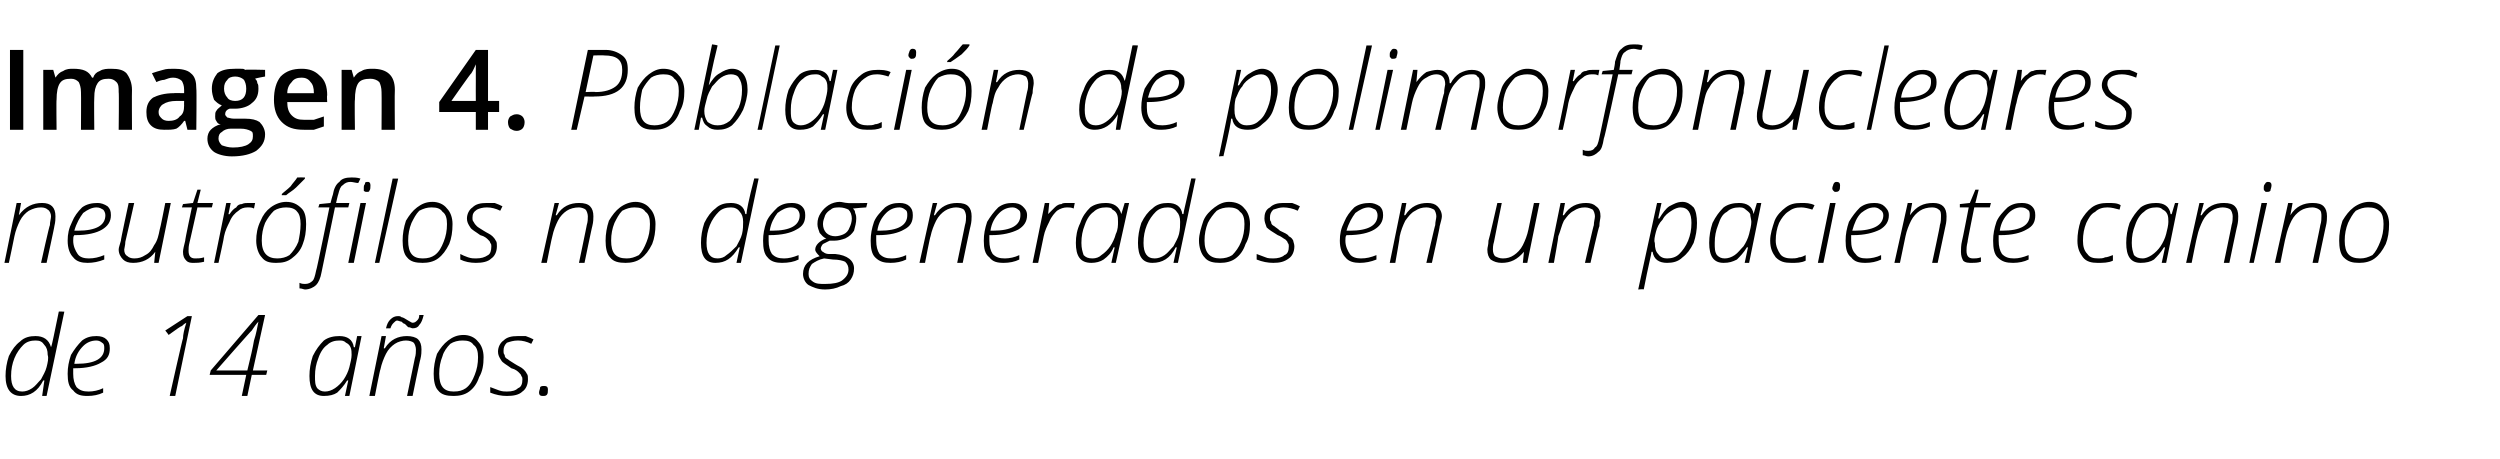
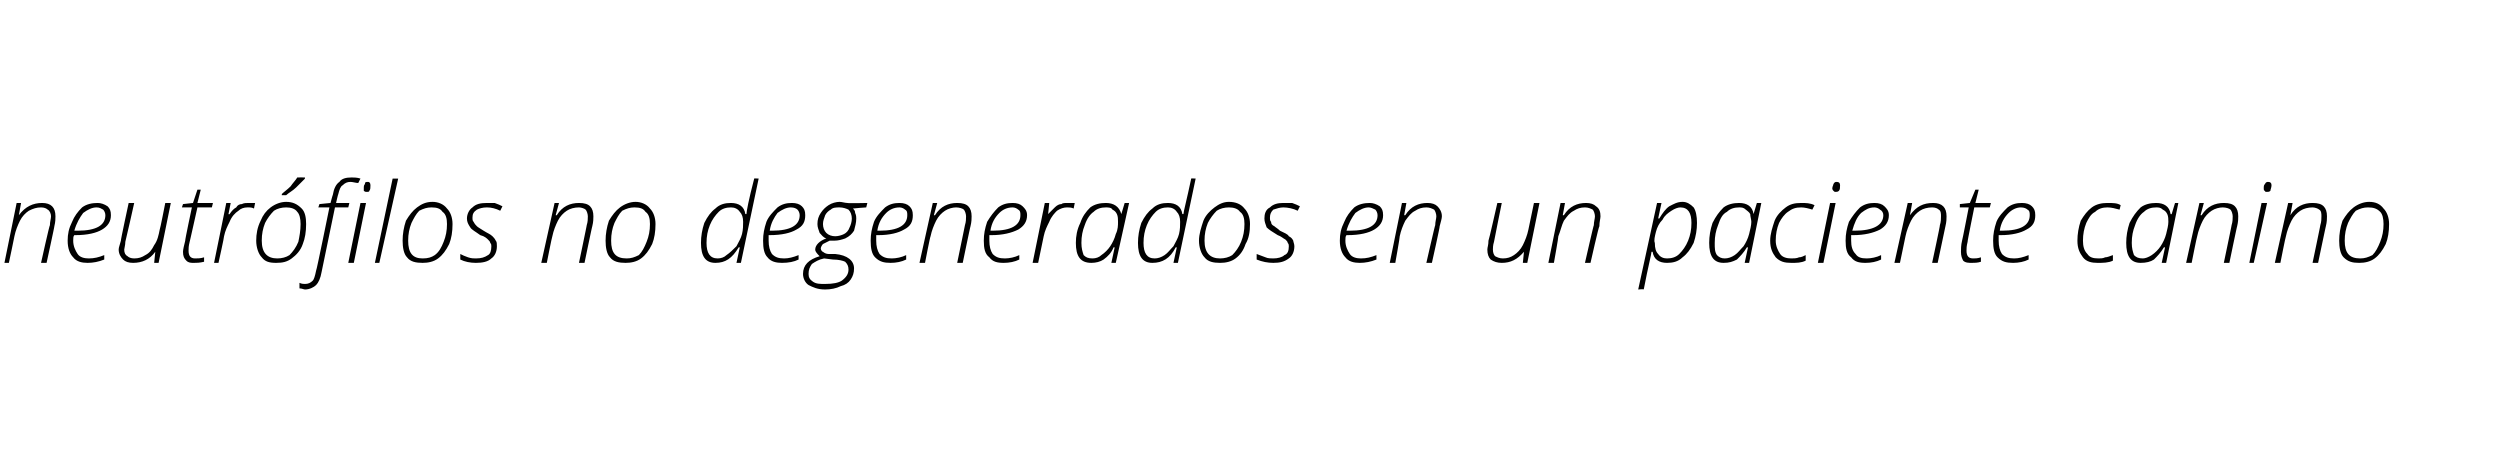
<svg xmlns="http://www.w3.org/2000/svg" version="1.1" width="225.4px" height="41.4px" viewBox="0 -4 225.4 41.4" style="top:-4px">
  <desc>Imagen 4 Población de polimorfonucleares neutrófilos no degenerados en un paciente canino de 14 años</desc>
  <defs />
  <g id="Polygon119183">
-     <path d="M 1.9 31.7 C 1 31.7 0.5 31.1 0.5 29.9 C 0.5 29.3 0.6 28.7 0.8 28.1 C 1.1 27.5 1.4 27.1 1.8 26.8 C 2.2 26.4 2.7 26.3 3.2 26.3 C 3.9 26.3 4.4 26.6 4.6 27.3 C 4.6 27.3 4.6 27.3 4.6 27.3 C 4.7 27.1 4.9 26 5.3 24.1 C 5.28 24.07 5.8 24.1 5.8 24.1 L 4.2 31.7 L 3.8 31.7 L 4 30.3 C 4 30.3 3.94 30.31 3.9 30.3 C 3.4 31.3 2.7 31.7 1.9 31.7 C 1.9 31.7 1.9 31.7 1.9 31.7 Z M 1 29.9 C 1 30.8 1.3 31.3 2 31.3 C 2.3 31.3 2.6 31.2 2.9 31 C 3.2 30.8 3.4 30.5 3.7 30.2 C 3.9 29.8 4.1 29.5 4.2 29.1 C 4.3 28.7 4.4 28.3 4.3 28 C 4.3 27.6 4.2 27.3 4 27.1 C 3.8 26.8 3.6 26.7 3.2 26.7 C 2.8 26.7 2.4 26.8 2.1 27.1 C 1.8 27.4 1.5 27.8 1.3 28.3 C 1.1 28.8 1 29.3 1 29.9 Z M 6.1 29.7 C 6.1 29.1 6.2 28.6 6.4 28 C 6.7 27.5 7 27.1 7.4 26.7 C 7.8 26.4 8.2 26.3 8.7 26.3 C 9.1 26.3 9.4 26.4 9.6 26.6 C 9.8 26.8 9.9 27 9.9 27.4 C 9.9 28 9.7 28.4 9.1 28.7 C 8.6 29 7.8 29.2 6.8 29.2 C 6.8 29.2 6.6 29.2 6.6 29.2 C 6.6 29.3 6.6 29.5 6.6 29.7 C 6.6 30.2 6.7 30.6 6.9 30.9 C 7.2 31.2 7.5 31.3 8 31.3 C 8.4 31.3 8.9 31.2 9.3 31 C 9.3 31 9.3 31.4 9.3 31.4 C 8.9 31.6 8.4 31.7 7.9 31.7 C 7.3 31.7 6.9 31.6 6.6 31.2 C 6.2 30.9 6.1 30.4 6.1 29.7 Z M 6.7 28.8 C 6.7 28.8 6.9 28.8 6.9 28.8 C 8.6 28.8 9.4 28.3 9.4 27.4 C 9.4 27.2 9.4 27 9.2 26.9 C 9.1 26.8 8.9 26.7 8.7 26.7 C 8.2 26.7 7.8 26.9 7.5 27.2 C 7.1 27.6 6.8 28.1 6.7 28.8 Z M 14.9 25.8 L 16.9 24.5 L 17.3 24.5 L 15.8 31.7 L 15.3 31.7 C 15.3 31.7 16.46 26.51 16.5 26.5 C 16.5 26.2 16.6 25.7 16.8 25.1 C 16.6 25.2 16.5 25.3 16.4 25.4 C 16.3 25.4 15.9 25.7 15.2 26.2 C 15.19 26.15 14.9 25.8 14.9 25.8 Z M 18.9 29.8 L 19 29.4 L 23.3 24.4 L 23.9 24.4 L 22.8 29.4 L 24.1 29.4 L 24 29.8 L 22.7 29.8 L 22.3 31.7 L 21.8 31.7 L 22.2 29.8 L 18.9 29.8 Z M 19.5 29.4 C 19.5 29.4 22.34 29.41 22.3 29.4 C 22.6 28.2 22.8 27.3 22.9 26.7 C 23.1 26.1 23.2 25.5 23.3 25 C 23.3 25 23.3 25 23.3 25 C 23.1 25.2 22.9 25.5 22.7 25.8 C 22.69 25.76 19.5 29.4 19.5 29.4 Z M 29.2 31.7 C 28.3 31.7 27.9 31.1 27.9 29.9 C 27.9 29.3 28 28.7 28.2 28.1 C 28.5 27.5 28.8 27.1 29.2 26.7 C 29.6 26.4 30.1 26.3 30.6 26.3 C 31.3 26.3 31.8 26.6 31.9 27.3 C 31.93 27.33 32 27.3 32 27.3 L 32.2 26.3 L 32.6 26.3 L 31.5 31.7 L 31.1 31.7 L 31.4 30.3 C 31.4 30.3 31.31 30.31 31.3 30.3 C 31 30.8 30.7 31.1 30.4 31.4 C 30.1 31.6 29.7 31.7 29.2 31.7 C 29.2 31.7 29.2 31.7 29.2 31.7 Z M 28.4 29.9 C 28.4 30.4 28.4 30.7 28.6 31 C 28.8 31.2 29 31.3 29.3 31.3 C 29.6 31.3 29.9 31.2 30.2 31 C 30.5 30.8 30.8 30.5 31 30.2 C 31.2 29.9 31.4 29.5 31.5 29.1 C 31.6 28.7 31.7 28.3 31.7 28 C 31.7 27.8 31.7 27.5 31.6 27.3 C 31.5 27.1 31.4 27 31.2 26.9 C 31 26.7 30.8 26.7 30.6 26.7 C 30.2 26.7 29.8 26.8 29.5 27.1 C 29.2 27.3 28.9 27.7 28.7 28.3 C 28.5 28.8 28.4 29.3 28.4 29.9 Z M 33.3 31.7 L 34.4 26.3 L 34.8 26.3 L 34.6 27.4 C 34.6 27.4 34.7 27.42 34.7 27.4 C 35.2 26.6 35.9 26.3 36.7 26.3 C 37.1 26.3 37.5 26.4 37.7 26.6 C 37.9 26.8 38 27.1 38 27.5 C 38 27.7 38 28 37.9 28.4 C 37.88 28.36 37.2 31.7 37.2 31.7 L 36.7 31.7 C 36.7 31.7 37.41 28.27 37.4 28.3 C 37.5 28 37.5 27.7 37.5 27.5 C 37.5 27.3 37.4 27 37.3 26.9 C 37.2 26.8 36.9 26.7 36.6 26.7 C 36.3 26.7 35.9 26.8 35.6 27 C 35.3 27.2 35 27.5 34.8 27.9 C 34.6 28.3 34.4 28.8 34.3 29.3 C 34.26 29.31 33.8 31.7 33.8 31.7 L 33.3 31.7 Z M 34.8 25.6 C 34.9 25.2 35 25 35.2 24.8 C 35.4 24.6 35.6 24.5 35.9 24.5 C 36 24.5 36.1 24.5 36.2 24.6 C 36.3 24.6 36.5 24.7 36.8 24.9 C 37 25 37.1 25.1 37.2 25.1 C 37.4 25.1 37.5 25 37.6 24.9 C 37.7 24.8 37.8 24.7 37.8 24.4 C 37.8 24.4 38.2 24.4 38.2 24.4 C 38.1 24.8 38 25.1 37.8 25.3 C 37.7 25.5 37.5 25.6 37.2 25.6 C 37.1 25.6 37 25.5 36.8 25.5 C 36.7 25.4 36.6 25.3 36.5 25.2 C 36.4 25.2 36.3 25.1 36.2 25 C 36.1 25 35.9 24.9 35.8 24.9 C 35.7 24.9 35.6 25 35.5 25.1 C 35.4 25.2 35.3 25.3 35.2 25.6 C 35.2 25.6 34.8 25.6 34.8 25.6 Z M 39.1 29.7 C 39.1 29.1 39.2 28.5 39.4 27.9 C 39.7 27.4 40 27 40.4 26.7 C 40.8 26.4 41.2 26.2 41.8 26.2 C 42.3 26.2 42.8 26.4 43.1 26.8 C 43.4 27.1 43.6 27.6 43.6 28.2 C 43.6 28.9 43.5 29.5 43.2 30 C 43 30.6 42.7 31 42.3 31.3 C 41.9 31.6 41.4 31.7 40.9 31.7 C 40.3 31.7 39.8 31.6 39.5 31.2 C 39.2 30.9 39.1 30.3 39.1 29.7 Z M 39.6 29.7 C 39.6 30.8 40 31.3 40.9 31.3 C 41.4 31.3 41.7 31.2 42 31 C 42.4 30.7 42.6 30.3 42.8 29.8 C 43 29.3 43.1 28.8 43.1 28.2 C 43.1 27.7 43 27.3 42.7 27.1 C 42.5 26.8 42.2 26.7 41.7 26.7 C 41.3 26.7 40.9 26.8 40.6 27 C 40.3 27.3 40 27.7 39.9 28.1 C 39.7 28.6 39.6 29.1 39.6 29.7 Z M 45.7 31.7 C 45.2 31.7 44.7 31.6 44.2 31.4 C 44.2 31.4 44.2 30.9 44.2 30.9 C 44.5 31 44.7 31.1 45 31.2 C 45.3 31.3 45.5 31.3 45.7 31.3 C 46.2 31.3 46.5 31.2 46.7 31 C 47 30.9 47.1 30.6 47.1 30.2 C 47.1 30.1 47.1 30 47 29.9 C 47 29.8 46.9 29.7 46.8 29.6 C 46.7 29.5 46.5 29.3 46.1 29.2 C 45.7 28.9 45.3 28.7 45.2 28.5 C 45 28.2 44.9 28 44.9 27.7 C 44.9 27.3 45.1 26.9 45.4 26.7 C 45.7 26.4 46.1 26.3 46.7 26.3 C 46.9 26.3 47.2 26.3 47.4 26.3 C 47.7 26.4 47.9 26.5 48.1 26.6 C 48.1 26.6 47.9 27 47.9 27 C 47.5 26.8 47.1 26.7 46.7 26.7 C 46.3 26.7 46 26.8 45.7 26.9 C 45.5 27.1 45.4 27.3 45.4 27.6 C 45.4 27.8 45.4 27.9 45.5 28 C 45.5 28.2 45.6 28.3 45.8 28.4 C 45.9 28.5 46.1 28.6 46.4 28.8 C 46.7 29 47 29.1 47.2 29.3 C 47.3 29.4 47.4 29.5 47.5 29.7 C 47.6 29.8 47.6 30 47.6 30.2 C 47.6 30.7 47.4 31.1 47.1 31.3 C 46.8 31.6 46.3 31.7 45.7 31.7 C 45.7 31.7 45.7 31.7 45.7 31.7 Z M 48.9 31.7 C 48.7 31.7 48.6 31.6 48.6 31.4 C 48.6 31.2 48.7 31.1 48.7 30.9 C 48.8 30.8 48.9 30.8 49.1 30.8 C 49.3 30.8 49.4 30.9 49.4 31.1 C 49.4 31.3 49.4 31.5 49.3 31.6 C 49.2 31.7 49.1 31.7 48.9 31.7 C 48.9 31.7 48.9 31.7 48.9 31.7 Z " stroke="none" fill="#000" />
-   </g>
+     </g>
  <g id="Polygon119182">
    <path d="M 0.4 19.7 L 1.5 14.3 L 1.9 14.3 L 1.7 15.4 C 1.7 15.4 1.75 15.42 1.7 15.4 C 2.3 14.6 3 14.3 3.8 14.3 C 4.2 14.3 4.5 14.4 4.7 14.6 C 4.9 14.8 5 15.1 5 15.5 C 5 15.7 5 16 4.9 16.4 C 4.93 16.36 4.2 19.7 4.2 19.7 L 3.7 19.7 C 3.7 19.7 4.46 16.27 4.5 16.3 C 4.5 16 4.6 15.7 4.6 15.5 C 4.6 15.3 4.5 15 4.3 14.9 C 4.2 14.8 4 14.7 3.7 14.7 C 3.3 14.7 3 14.8 2.6 15 C 2.3 15.2 2 15.5 1.8 15.9 C 1.6 16.3 1.4 16.8 1.3 17.3 C 1.31 17.31 0.8 19.7 0.8 19.7 L 0.4 19.7 Z M 6.1 17.7 C 6.1 17.1 6.2 16.6 6.5 16 C 6.7 15.5 7 15.1 7.4 14.7 C 7.8 14.4 8.3 14.3 8.8 14.3 C 9.1 14.3 9.4 14.4 9.7 14.6 C 9.9 14.8 10 15 10 15.4 C 10 16 9.7 16.4 9.2 16.7 C 8.7 17 7.9 17.2 6.8 17.2 C 6.8 17.2 6.7 17.2 6.7 17.2 C 6.6 17.3 6.6 17.5 6.6 17.7 C 6.6 18.2 6.8 18.6 7 18.9 C 7.2 19.2 7.6 19.3 8 19.3 C 8.5 19.3 8.9 19.2 9.4 19 C 9.4 19 9.4 19.4 9.4 19.4 C 8.9 19.6 8.4 19.7 7.9 19.7 C 7.4 19.7 6.9 19.6 6.6 19.2 C 6.3 18.9 6.1 18.4 6.1 17.7 Z M 6.7 16.8 C 6.7 16.8 7 16.8 7 16.8 C 8.7 16.8 9.5 16.3 9.5 15.4 C 9.5 15.2 9.4 15 9.3 14.9 C 9.1 14.8 9 14.7 8.7 14.7 C 8.3 14.7 7.9 14.9 7.5 15.2 C 7.2 15.6 6.9 16.1 6.7 16.8 Z M 10.7 18.5 C 10.7 18.3 10.8 18.1 10.9 17.7 C 10.86 17.71 11.6 14.3 11.6 14.3 L 12.1 14.3 C 12.1 14.3 11.33 17.75 11.3 17.8 C 11.3 18.1 11.2 18.4 11.2 18.5 C 11.2 18.8 11.3 19 11.5 19.1 C 11.6 19.2 11.8 19.3 12.1 19.3 C 12.5 19.3 12.8 19.2 13.1 19 C 13.5 18.8 13.7 18.5 13.9 18.1 C 14.2 17.7 14.3 17.2 14.4 16.7 C 14.43 16.71 14.9 14.3 14.9 14.3 L 15.4 14.3 L 14.3 19.7 L 13.9 19.7 L 14 18.7 C 14 18.7 14.01 18.65 14 18.7 C 13.5 19.4 12.8 19.7 12 19.7 C 11.6 19.7 11.3 19.6 11.1 19.4 C 10.9 19.2 10.7 18.9 10.7 18.5 Z M 16.4 14.7 L 16.5 14.4 L 17.4 14.3 L 17.8 13.1 L 18.1 13.1 L 17.8 14.3 L 19.2 14.3 L 19.1 14.7 L 17.8 14.7 C 17.8 14.7 17.1 17.84 17.1 17.8 C 17 18.2 17 18.4 17 18.6 C 17 19.1 17.2 19.3 17.6 19.3 C 17.8 19.3 18.1 19.3 18.4 19.2 C 18.4 19.2 18.4 19.6 18.4 19.6 C 18 19.7 17.7 19.7 17.5 19.7 C 17.2 19.7 17 19.7 16.8 19.5 C 16.6 19.3 16.5 19.1 16.5 18.7 C 16.5 18.5 16.6 18.1 16.7 17.7 C 16.66 17.7 17.3 14.7 17.3 14.7 L 16.4 14.7 Z M 19.3 19.7 L 20.4 14.3 L 20.8 14.3 L 20.6 15.3 C 20.6 15.3 20.67 15.35 20.7 15.3 C 20.9 15 21.1 14.8 21.3 14.7 C 21.4 14.5 21.6 14.4 21.8 14.4 C 22 14.3 22.2 14.3 22.4 14.3 C 22.6 14.3 22.8 14.3 23 14.3 C 23 14.3 22.9 14.8 22.9 14.8 C 22.7 14.7 22.6 14.7 22.3 14.7 C 22 14.7 21.7 14.8 21.5 15 C 21.2 15.2 20.9 15.5 20.7 16 C 20.5 16.4 20.3 16.8 20.2 17.3 C 20.23 17.31 19.7 19.7 19.7 19.7 L 19.3 19.7 Z M 23.1 17.7 C 23.1 17.1 23.2 16.5 23.5 15.9 C 23.7 15.4 24 15 24.4 14.7 C 24.8 14.4 25.3 14.2 25.8 14.2 C 26.4 14.2 26.8 14.4 27.2 14.8 C 27.5 15.1 27.6 15.6 27.6 16.2 C 27.6 16.9 27.5 17.5 27.3 18 C 27.1 18.6 26.7 19 26.3 19.3 C 25.9 19.6 25.5 19.7 24.9 19.7 C 24.3 19.7 23.9 19.6 23.6 19.2 C 23.3 18.9 23.1 18.3 23.1 17.7 Z M 23.6 17.7 C 23.6 18.8 24.1 19.3 25 19.3 C 25.4 19.3 25.8 19.2 26.1 19 C 26.4 18.7 26.7 18.3 26.9 17.8 C 27 17.3 27.1 16.8 27.1 16.2 C 27.1 15.7 27 15.3 26.8 15.1 C 26.6 14.8 26.2 14.7 25.8 14.7 C 25.4 14.7 25 14.8 24.7 15 C 24.4 15.3 24.1 15.7 23.9 16.1 C 23.7 16.6 23.6 17.1 23.6 17.7 Z M 25.4 13.6 C 25.4 13.6 25.43 13.49 25.4 13.5 C 25.6 13.3 25.9 13.1 26.2 12.8 C 26.4 12.5 26.7 12.2 26.8 12 C 26.8 11.99 27.5 12 27.5 12 C 27.5 12 27.47 12.1 27.5 12.1 C 27.3 12.3 27 12.6 26.7 12.9 C 26.4 13.2 26 13.4 25.8 13.6 C 25.76 13.59 25.4 13.6 25.4 13.6 Z M 27 21.5 C 27.2 21.6 27.4 21.6 27.5 21.6 C 27.8 21.6 28 21.5 28.2 21.3 C 28.3 21.2 28.4 20.9 28.5 20.4 C 28.54 20.43 29.7 14.7 29.7 14.7 L 28.7 14.7 L 28.8 14.4 L 29.8 14.3 C 29.8 14.3 29.99 13.56 30 13.6 C 30.1 13 30.3 12.6 30.6 12.4 C 30.8 12.1 31.2 12 31.7 12 C 31.9 12 32.2 12 32.5 12.1 C 32.5 12.1 32.3 12.5 32.3 12.5 C 32.1 12.5 31.8 12.4 31.6 12.4 C 31.3 12.4 31.1 12.5 30.9 12.7 C 30.7 12.8 30.6 13.1 30.5 13.5 C 30.47 13.54 30.3 14.3 30.3 14.3 L 31.5 14.3 L 31.4 14.7 L 30.2 14.7 C 30.2 14.7 28.99 20.55 29 20.5 C 28.9 21.1 28.7 21.5 28.5 21.7 C 28.3 21.9 27.9 22.1 27.5 22.1 C 27.4 22.1 27.2 22 27 22 C 27 22 27 21.5 27 21.5 Z M 31.4 19.7 L 32.5 14.3 L 33 14.3 L 31.9 19.7 L 31.4 19.7 Z M 32.8 13 C 32.8 12.8 32.8 12.7 32.9 12.6 C 32.9 12.4 33 12.4 33.2 12.4 C 33.3 12.4 33.4 12.5 33.4 12.7 C 33.4 12.9 33.4 13.1 33.3 13.2 C 33.3 13.3 33.2 13.3 33 13.3 C 33 13.3 32.9 13.3 32.8 13.2 C 32.8 13.2 32.8 13.1 32.8 13 Z M 33.8 19.7 L 35.4 12.1 L 35.9 12.1 L 34.2 19.7 L 33.8 19.7 Z M 36.3 17.7 C 36.3 17.1 36.4 16.5 36.6 15.9 C 36.9 15.4 37.2 15 37.6 14.7 C 38 14.4 38.4 14.2 39 14.2 C 39.5 14.2 40 14.4 40.3 14.8 C 40.6 15.1 40.8 15.6 40.8 16.2 C 40.8 16.9 40.7 17.5 40.5 18 C 40.2 18.6 39.9 19 39.5 19.3 C 39.1 19.6 38.6 19.7 38.1 19.7 C 37.5 19.7 37 19.6 36.7 19.2 C 36.4 18.9 36.3 18.3 36.3 17.7 Z M 36.8 17.7 C 36.8 18.8 37.2 19.3 38.1 19.3 C 38.6 19.3 38.9 19.2 39.2 19 C 39.6 18.7 39.8 18.3 40 17.8 C 40.2 17.3 40.3 16.8 40.3 16.2 C 40.3 15.7 40.2 15.3 39.9 15.1 C 39.7 14.8 39.4 14.7 38.9 14.7 C 38.5 14.7 38.2 14.8 37.8 15 C 37.5 15.3 37.3 15.7 37.1 16.1 C 36.9 16.6 36.8 17.1 36.8 17.7 Z M 42.9 19.7 C 42.4 19.7 41.9 19.6 41.5 19.4 C 41.5 19.4 41.5 18.9 41.5 18.9 C 41.7 19 41.9 19.1 42.2 19.2 C 42.5 19.3 42.7 19.3 42.9 19.3 C 43.4 19.3 43.7 19.2 44 19 C 44.2 18.9 44.3 18.6 44.3 18.2 C 44.3 18.1 44.3 18 44.2 17.9 C 44.2 17.8 44.1 17.7 44 17.6 C 43.9 17.5 43.7 17.3 43.3 17.2 C 42.9 16.9 42.5 16.7 42.4 16.5 C 42.2 16.2 42.1 16 42.1 15.7 C 42.1 15.3 42.3 14.9 42.6 14.7 C 42.9 14.4 43.3 14.3 43.9 14.3 C 44.1 14.3 44.4 14.3 44.6 14.3 C 44.9 14.4 45.1 14.5 45.3 14.6 C 45.3 14.6 45.1 15 45.1 15 C 44.7 14.8 44.3 14.7 43.9 14.7 C 43.5 14.7 43.2 14.8 43 14.9 C 42.7 15.1 42.6 15.3 42.6 15.6 C 42.6 15.8 42.6 15.9 42.7 16 C 42.8 16.2 42.9 16.3 43 16.4 C 43.1 16.5 43.3 16.6 43.6 16.8 C 43.9 17 44.2 17.1 44.4 17.3 C 44.5 17.4 44.6 17.5 44.7 17.7 C 44.8 17.8 44.8 18 44.8 18.2 C 44.8 18.7 44.6 19.1 44.3 19.3 C 44 19.6 43.5 19.7 42.9 19.7 C 42.9 19.7 42.9 19.7 42.9 19.7 Z M 48.8 19.7 L 50 14.3 L 50.4 14.3 L 50.1 15.4 C 50.1 15.4 50.21 15.42 50.2 15.4 C 50.7 14.6 51.4 14.3 52.2 14.3 C 52.7 14.3 53 14.4 53.2 14.6 C 53.4 14.8 53.5 15.1 53.5 15.5 C 53.5 15.7 53.5 16 53.4 16.4 C 53.39 16.36 52.7 19.7 52.7 19.7 L 52.2 19.7 C 52.2 19.7 52.92 16.27 52.9 16.3 C 53 16 53 15.7 53 15.5 C 53 15.3 52.9 15 52.8 14.9 C 52.7 14.8 52.4 14.7 52.2 14.7 C 51.8 14.7 51.4 14.8 51.1 15 C 50.8 15.2 50.5 15.5 50.3 15.9 C 50.1 16.3 49.9 16.8 49.8 17.3 C 49.77 17.31 49.3 19.7 49.3 19.7 L 48.8 19.7 Z M 54.6 17.7 C 54.6 17.1 54.7 16.5 54.9 15.9 C 55.2 15.4 55.5 15 55.9 14.7 C 56.3 14.4 56.8 14.2 57.3 14.2 C 57.8 14.2 58.3 14.4 58.6 14.8 C 58.9 15.1 59.1 15.6 59.1 16.2 C 59.1 16.9 59 17.5 58.8 18 C 58.5 18.6 58.2 19 57.8 19.3 C 57.4 19.6 56.9 19.7 56.4 19.7 C 55.8 19.7 55.3 19.6 55 19.2 C 54.7 18.9 54.6 18.3 54.6 17.7 Z M 55.1 17.7 C 55.1 18.8 55.5 19.3 56.5 19.3 C 56.9 19.3 57.2 19.2 57.6 19 C 57.9 18.7 58.1 18.3 58.3 17.8 C 58.5 17.3 58.6 16.8 58.6 16.2 C 58.6 15.7 58.5 15.3 58.2 15.1 C 58 14.8 57.7 14.7 57.2 14.7 C 56.8 14.7 56.5 14.8 56.1 15 C 55.8 15.3 55.6 15.7 55.4 16.1 C 55.2 16.6 55.1 17.1 55.1 17.7 Z M 64.5 19.7 C 63.6 19.7 63.2 19.1 63.2 17.9 C 63.2 17.3 63.3 16.7 63.5 16.1 C 63.8 15.5 64.1 15.1 64.5 14.8 C 64.9 14.4 65.4 14.3 65.9 14.3 C 66.6 14.3 67.1 14.6 67.2 15.3 C 67.2 15.3 67.3 15.3 67.3 15.3 C 67.3 15.1 67.5 14 68 12.1 C 67.95 12.07 68.4 12.1 68.4 12.1 L 66.8 19.7 L 66.4 19.7 L 66.7 18.3 C 66.7 18.3 66.61 18.31 66.6 18.3 C 66 19.3 65.4 19.7 64.5 19.7 C 64.5 19.7 64.5 19.7 64.5 19.7 Z M 63.7 17.9 C 63.7 18.8 64 19.3 64.7 19.3 C 65 19.3 65.3 19.2 65.5 19 C 65.8 18.8 66.1 18.5 66.4 18.2 C 66.6 17.8 66.8 17.5 66.9 17.1 C 67 16.7 67 16.3 67 16 C 67 15.6 66.9 15.3 66.7 15.1 C 66.5 14.8 66.2 14.7 65.9 14.7 C 65.5 14.7 65.1 14.8 64.8 15.1 C 64.5 15.4 64.2 15.8 64 16.3 C 63.8 16.8 63.7 17.3 63.7 17.9 Z M 68.8 17.7 C 68.8 17.1 68.9 16.6 69.1 16 C 69.3 15.5 69.7 15.1 70.1 14.7 C 70.5 14.4 70.9 14.3 71.4 14.3 C 71.8 14.3 72.1 14.4 72.3 14.6 C 72.5 14.8 72.6 15 72.6 15.4 C 72.6 16 72.4 16.4 71.8 16.7 C 71.3 17 70.5 17.2 69.4 17.2 C 69.4 17.2 69.3 17.2 69.3 17.2 C 69.3 17.3 69.3 17.5 69.3 17.7 C 69.3 18.2 69.4 18.6 69.6 18.9 C 69.9 19.2 70.2 19.3 70.7 19.3 C 71.1 19.3 71.5 19.2 72 19 C 72 19 72 19.4 72 19.4 C 71.6 19.6 71.1 19.7 70.5 19.7 C 70 19.7 69.5 19.6 69.2 19.2 C 68.9 18.9 68.8 18.4 68.8 17.7 Z M 69.4 16.8 C 69.4 16.8 69.6 16.8 69.6 16.8 C 71.3 16.8 72.1 16.3 72.1 15.4 C 72.1 15.2 72 15 71.9 14.9 C 71.8 14.8 71.6 14.7 71.3 14.7 C 70.9 14.7 70.5 14.9 70.1 15.2 C 69.8 15.6 69.5 16.1 69.4 16.8 Z M 72.4 20.7 C 72.4 19.9 72.9 19.4 73.9 19.1 C 73.7 18.9 73.5 18.7 73.5 18.5 C 73.5 18.1 73.9 17.7 74.5 17.5 C 74.2 17.4 74.1 17.2 73.9 17 C 73.8 16.7 73.7 16.5 73.7 16.2 C 73.7 15.8 73.8 15.5 74 15.2 C 74.2 14.9 74.4 14.7 74.7 14.5 C 75 14.3 75.4 14.2 75.7 14.2 C 75.9 14.2 76.2 14.3 76.4 14.3 C 76.44 14.34 78.2 14.3 78.2 14.3 L 78.1 14.7 C 78.1 14.7 76.94 14.78 76.9 14.8 C 77 14.9 77.1 15 77.1 15.2 C 77.2 15.4 77.2 15.6 77.2 15.7 C 77.2 16.1 77.1 16.4 77 16.8 C 76.8 17.1 76.6 17.3 76.2 17.5 C 75.9 17.6 75.6 17.7 75.2 17.7 C 75 17.7 74.9 17.7 74.8 17.7 C 74.6 17.8 74.4 17.9 74.2 18 C 74.1 18.1 74 18.3 74 18.4 C 74 18.5 74.1 18.7 74.2 18.7 C 74.3 18.8 74.5 18.9 74.7 18.9 C 74.7 18.9 75.3 18.9 75.3 18.9 C 76.4 19 77 19.5 77 20.2 C 77 20.6 76.9 20.9 76.7 21.2 C 76.5 21.5 76.2 21.7 75.8 21.8 C 75.4 22 74.9 22.1 74.4 22.1 C 73.7 22.1 73.3 21.9 72.9 21.7 C 72.6 21.5 72.4 21.1 72.4 20.7 Z M 72.9 20.7 C 72.9 21 73 21.2 73.3 21.4 C 73.6 21.6 73.9 21.6 74.4 21.6 C 75.1 21.6 75.6 21.5 75.9 21.3 C 76.3 21 76.5 20.7 76.5 20.3 C 76.5 20 76.4 19.8 76.2 19.6 C 76 19.5 75.6 19.4 75.1 19.4 C 75.1 19.4 74.3 19.3 74.3 19.3 C 73.8 19.4 73.5 19.6 73.2 19.8 C 73 20.1 72.9 20.3 72.9 20.7 Z M 74.2 16.2 C 74.2 16.5 74.3 16.8 74.5 17 C 74.7 17.2 75 17.3 75.3 17.3 C 75.6 17.3 75.9 17.2 76.1 17.1 C 76.3 17 76.5 16.8 76.6 16.5 C 76.7 16.3 76.8 16 76.8 15.7 C 76.8 15.4 76.7 15.1 76.5 14.9 C 76.3 14.8 76 14.7 75.7 14.7 C 75.4 14.7 75.1 14.7 74.9 14.9 C 74.7 15 74.5 15.2 74.4 15.4 C 74.3 15.7 74.2 15.9 74.2 16.2 Z M 78.5 17.7 C 78.5 17.1 78.6 16.6 78.8 16 C 79 15.5 79.4 15.1 79.8 14.7 C 80.2 14.4 80.6 14.3 81.1 14.3 C 81.5 14.3 81.8 14.4 82 14.6 C 82.2 14.8 82.3 15 82.3 15.4 C 82.3 16 82.1 16.4 81.5 16.7 C 81 17 80.2 17.2 79.2 17.2 C 79.2 17.2 79 17.2 79 17.2 C 79 17.3 79 17.5 79 17.7 C 79 18.2 79.1 18.6 79.3 18.9 C 79.6 19.2 79.9 19.3 80.4 19.3 C 80.8 19.3 81.3 19.2 81.7 19 C 81.7 19 81.7 19.4 81.7 19.4 C 81.3 19.6 80.8 19.7 80.3 19.7 C 79.7 19.7 79.3 19.6 78.9 19.2 C 78.6 18.9 78.5 18.4 78.5 17.7 Z M 79.1 16.8 C 79.1 16.8 79.3 16.8 79.3 16.8 C 81 16.8 81.8 16.3 81.8 15.4 C 81.8 15.2 81.8 15 81.6 14.9 C 81.5 14.8 81.3 14.7 81.1 14.7 C 80.6 14.7 80.2 14.9 79.9 15.2 C 79.5 15.6 79.2 16.1 79.1 16.8 Z M 82.9 19.7 L 84.1 14.3 L 84.5 14.3 L 84.2 15.4 C 84.2 15.4 84.3 15.42 84.3 15.4 C 84.8 14.6 85.5 14.3 86.3 14.3 C 86.8 14.3 87.1 14.4 87.3 14.6 C 87.5 14.8 87.6 15.1 87.6 15.5 C 87.6 15.7 87.6 16 87.5 16.4 C 87.49 16.36 86.8 19.7 86.8 19.7 L 86.3 19.7 C 86.3 19.7 87.01 16.27 87 16.3 C 87.1 16 87.1 15.7 87.1 15.5 C 87.1 15.3 87 15 86.9 14.9 C 86.8 14.8 86.5 14.7 86.2 14.7 C 85.9 14.7 85.5 14.8 85.2 15 C 84.9 15.2 84.6 15.5 84.4 15.9 C 84.2 16.3 84 16.8 83.9 17.3 C 83.86 17.31 83.4 19.7 83.4 19.7 L 82.9 19.7 Z M 88.7 17.7 C 88.7 17.1 88.8 16.6 89 16 C 89.3 15.5 89.6 15.1 90 14.7 C 90.4 14.4 90.8 14.3 91.3 14.3 C 91.7 14.3 92 14.4 92.2 14.6 C 92.4 14.8 92.6 15 92.6 15.4 C 92.6 16 92.3 16.4 91.8 16.7 C 91.2 17 90.4 17.2 89.4 17.2 C 89.4 17.2 89.2 17.2 89.2 17.2 C 89.2 17.3 89.2 17.5 89.2 17.7 C 89.2 18.2 89.3 18.6 89.5 18.9 C 89.8 19.2 90.1 19.3 90.6 19.3 C 91 19.3 91.5 19.2 91.9 19 C 91.9 19 91.9 19.4 91.9 19.4 C 91.5 19.6 91 19.7 90.5 19.7 C 89.9 19.7 89.5 19.6 89.2 19.2 C 88.8 18.9 88.7 18.4 88.7 17.7 Z M 89.3 16.8 C 89.3 16.8 89.5 16.8 89.5 16.8 C 91.2 16.8 92 16.3 92 15.4 C 92 15.2 92 15 91.8 14.9 C 91.7 14.8 91.5 14.7 91.3 14.7 C 90.8 14.7 90.4 14.9 90.1 15.2 C 89.7 15.6 89.4 16.1 89.3 16.8 Z M 93.1 19.7 L 94.2 14.3 L 94.6 14.3 L 94.5 15.3 C 94.5 15.3 94.53 15.35 94.5 15.3 C 94.8 15 95 14.8 95.1 14.7 C 95.3 14.5 95.5 14.4 95.7 14.4 C 95.8 14.3 96 14.3 96.3 14.3 C 96.5 14.3 96.7 14.3 96.9 14.3 C 96.9 14.3 96.8 14.8 96.8 14.8 C 96.6 14.7 96.4 14.7 96.2 14.7 C 95.9 14.7 95.6 14.8 95.3 15 C 95.1 15.2 94.8 15.5 94.6 16 C 94.4 16.4 94.2 16.8 94.1 17.3 C 94.09 17.31 93.6 19.7 93.6 19.7 L 93.1 19.7 Z M 98.4 19.7 C 97.4 19.7 97 19.1 97 17.9 C 97 17.3 97.1 16.7 97.4 16.1 C 97.6 15.5 97.9 15.1 98.3 14.7 C 98.7 14.4 99.2 14.3 99.7 14.3 C 100.4 14.3 100.9 14.6 101.1 15.3 C 101.05 15.33 101.1 15.3 101.1 15.3 L 101.4 14.3 L 101.8 14.3 L 100.6 19.7 L 100.2 19.7 L 100.5 18.3 C 100.5 18.3 100.43 18.31 100.4 18.3 C 100.2 18.8 99.9 19.1 99.5 19.4 C 99.2 19.6 98.8 19.7 98.4 19.7 C 98.4 19.7 98.4 19.7 98.4 19.7 Z M 97.5 17.9 C 97.5 18.4 97.6 18.7 97.7 19 C 97.9 19.2 98.1 19.3 98.5 19.3 C 98.8 19.3 99.1 19.2 99.3 19 C 99.6 18.8 99.9 18.5 100.1 18.2 C 100.3 17.9 100.5 17.5 100.6 17.1 C 100.8 16.7 100.8 16.3 100.8 16 C 100.8 15.8 100.8 15.5 100.7 15.3 C 100.6 15.1 100.5 15 100.3 14.9 C 100.2 14.7 99.9 14.7 99.7 14.7 C 99.3 14.7 98.9 14.8 98.6 15.1 C 98.3 15.3 98 15.7 97.8 16.3 C 97.6 16.8 97.5 17.3 97.5 17.9 Z M 103.9 19.7 C 103 19.7 102.6 19.1 102.6 17.9 C 102.6 17.3 102.7 16.7 102.9 16.1 C 103.2 15.5 103.5 15.1 103.9 14.8 C 104.3 14.4 104.8 14.3 105.3 14.3 C 106 14.3 106.5 14.6 106.6 15.3 C 106.6 15.3 106.7 15.3 106.7 15.3 C 106.7 15.1 107 14 107.4 12.1 C 107.36 12.07 107.8 12.1 107.8 12.1 L 106.2 19.7 L 105.8 19.7 L 106.1 18.3 C 106.1 18.3 106.02 18.31 106 18.3 C 105.5 19.3 104.8 19.7 103.9 19.7 C 103.9 19.7 103.9 19.7 103.9 19.7 Z M 103.1 17.9 C 103.1 18.8 103.4 19.3 104.1 19.3 C 104.4 19.3 104.7 19.2 105 19 C 105.3 18.8 105.5 18.5 105.8 18.2 C 106 17.8 106.2 17.5 106.3 17.1 C 106.4 16.7 106.4 16.3 106.4 16 C 106.4 15.6 106.3 15.3 106.1 15.1 C 105.9 14.8 105.6 14.7 105.3 14.7 C 104.9 14.7 104.5 14.8 104.2 15.1 C 103.9 15.4 103.6 15.8 103.4 16.3 C 103.2 16.8 103.1 17.3 103.1 17.9 Z M 108.1 17.7 C 108.1 17.1 108.3 16.5 108.5 15.9 C 108.7 15.4 109.1 15 109.5 14.7 C 109.9 14.4 110.3 14.2 110.8 14.2 C 111.4 14.2 111.9 14.4 112.2 14.8 C 112.5 15.1 112.7 15.6 112.7 16.2 C 112.7 16.9 112.6 17.5 112.3 18 C 112.1 18.6 111.8 19 111.4 19.3 C 111 19.6 110.5 19.7 110 19.7 C 109.4 19.7 108.9 19.6 108.6 19.2 C 108.3 18.9 108.1 18.3 108.1 17.7 Z M 108.6 17.7 C 108.6 18.8 109.1 19.3 110 19.3 C 110.4 19.3 110.8 19.2 111.1 19 C 111.4 18.7 111.7 18.3 111.9 17.8 C 112.1 17.3 112.2 16.8 112.2 16.2 C 112.2 15.7 112.1 15.3 111.8 15.1 C 111.6 14.8 111.2 14.7 110.8 14.7 C 110.4 14.7 110 14.8 109.7 15 C 109.4 15.3 109.1 15.7 108.9 16.1 C 108.7 16.6 108.6 17.1 108.6 17.7 Z M 114.8 19.7 C 114.3 19.7 113.8 19.6 113.3 19.4 C 113.3 19.4 113.3 18.9 113.3 18.9 C 113.6 19 113.8 19.1 114.1 19.2 C 114.3 19.3 114.6 19.3 114.8 19.3 C 115.2 19.3 115.6 19.2 115.8 19 C 116.1 18.9 116.2 18.6 116.2 18.2 C 116.2 18.1 116.2 18 116.1 17.9 C 116.1 17.8 116 17.7 115.9 17.6 C 115.7 17.5 115.5 17.3 115.2 17.2 C 114.7 16.9 114.4 16.7 114.2 16.5 C 114.1 16.2 114 16 114 15.7 C 114 15.3 114.1 14.9 114.5 14.7 C 114.8 14.4 115.2 14.3 115.7 14.3 C 116 14.3 116.2 14.3 116.5 14.3 C 116.8 14.4 117 14.5 117.2 14.6 C 117.2 14.6 117 15 117 15 C 116.6 14.8 116.1 14.7 115.7 14.7 C 115.4 14.7 115.1 14.8 114.8 14.9 C 114.6 15.1 114.5 15.3 114.5 15.6 C 114.5 15.8 114.5 15.9 114.6 16 C 114.6 16.2 114.7 16.3 114.9 16.4 C 115 16.5 115.2 16.6 115.4 16.8 C 115.8 17 116.1 17.1 116.2 17.3 C 116.4 17.4 116.5 17.5 116.6 17.7 C 116.6 17.8 116.7 18 116.7 18.2 C 116.7 18.7 116.5 19.1 116.2 19.3 C 115.8 19.6 115.4 19.7 114.8 19.7 C 114.8 19.7 114.8 19.7 114.8 19.7 Z M 120.8 17.7 C 120.8 17.1 120.9 16.6 121.2 16 C 121.4 15.5 121.7 15.1 122.1 14.7 C 122.5 14.4 123 14.3 123.5 14.3 C 123.8 14.3 124.1 14.4 124.4 14.6 C 124.6 14.8 124.7 15 124.7 15.4 C 124.7 16 124.4 16.4 123.9 16.7 C 123.4 17 122.6 17.2 121.5 17.2 C 121.5 17.2 121.4 17.2 121.4 17.2 C 121.3 17.3 121.3 17.5 121.3 17.7 C 121.3 18.2 121.5 18.6 121.7 18.9 C 121.9 19.2 122.3 19.3 122.7 19.3 C 123.2 19.3 123.6 19.2 124.1 19 C 124.1 19 124.1 19.4 124.1 19.4 C 123.6 19.6 123.1 19.7 122.6 19.7 C 122.1 19.7 121.6 19.6 121.3 19.2 C 121 18.9 120.8 18.4 120.8 17.7 Z M 121.4 16.8 C 121.4 16.8 121.7 16.8 121.7 16.8 C 123.4 16.8 124.2 16.3 124.2 15.4 C 124.2 15.2 124.1 15 124 14.9 C 123.8 14.8 123.6 14.7 123.4 14.7 C 123 14.7 122.6 14.9 122.2 15.2 C 121.9 15.6 121.6 16.1 121.4 16.8 Z M 125.3 19.7 L 126.4 14.3 L 126.8 14.3 L 126.6 15.4 C 126.6 15.4 126.66 15.42 126.7 15.4 C 127.2 14.6 127.9 14.3 128.7 14.3 C 129.1 14.3 129.4 14.4 129.6 14.6 C 129.8 14.8 130 15.1 130 15.5 C 130 15.7 129.9 16 129.8 16.4 C 129.85 16.36 129.1 19.7 129.1 19.7 L 128.6 19.7 C 128.6 19.7 129.38 16.27 129.4 16.3 C 129.4 16 129.5 15.7 129.5 15.5 C 129.5 15.3 129.4 15 129.3 14.9 C 129.1 14.8 128.9 14.7 128.6 14.7 C 128.2 14.7 127.9 14.8 127.6 15 C 127.2 15.2 127 15.5 126.7 15.9 C 126.5 16.3 126.3 16.8 126.2 17.3 C 126.23 17.31 125.8 19.7 125.8 19.7 L 125.3 19.7 Z M 134.1 18.5 C 134.1 18.3 134.2 18.1 134.2 17.7 C 134.23 17.71 135 14.3 135 14.3 L 135.4 14.3 C 135.4 14.3 134.7 17.75 134.7 17.8 C 134.6 18.1 134.6 18.4 134.6 18.5 C 134.6 18.8 134.7 19 134.8 19.1 C 135 19.2 135.2 19.3 135.5 19.3 C 135.9 19.3 136.2 19.2 136.5 19 C 136.8 18.8 137.1 18.5 137.3 18.1 C 137.5 17.7 137.7 17.2 137.8 16.7 C 137.8 16.71 138.3 14.3 138.3 14.3 L 138.8 14.3 L 137.7 19.7 L 137.3 19.7 L 137.4 18.7 C 137.4 18.7 137.38 18.65 137.4 18.7 C 136.8 19.4 136.2 19.7 135.4 19.7 C 135 19.7 134.7 19.6 134.4 19.4 C 134.2 19.2 134.1 18.9 134.1 18.5 Z M 139.6 19.7 L 140.7 14.3 L 141.1 14.3 L 140.9 15.4 C 140.9 15.4 140.97 15.42 141 15.4 C 141.5 14.6 142.2 14.3 143 14.3 C 143.4 14.3 143.7 14.4 143.9 14.6 C 144.2 14.8 144.3 15.1 144.3 15.5 C 144.3 15.7 144.2 16 144.2 16.4 C 144.15 16.36 143.4 19.7 143.4 19.7 L 142.9 19.7 C 142.9 19.7 143.68 16.27 143.7 16.3 C 143.7 16 143.8 15.7 143.8 15.5 C 143.8 15.3 143.7 15 143.6 14.9 C 143.4 14.8 143.2 14.7 142.9 14.7 C 142.5 14.7 142.2 14.8 141.9 15 C 141.5 15.2 141.3 15.5 141 15.9 C 140.8 16.3 140.7 16.8 140.5 17.3 C 140.53 17.31 140.1 19.7 140.1 19.7 L 139.6 19.7 Z M 147.7 22.1 L 149.4 14.3 L 149.8 14.3 L 149.5 15.7 C 149.5 15.7 149.58 15.68 149.6 15.7 C 149.9 15.2 150.2 14.8 150.5 14.6 C 150.9 14.4 151.2 14.2 151.7 14.2 C 152.1 14.2 152.4 14.4 152.7 14.7 C 152.9 15 153 15.5 153 16.1 C 153 16.7 152.9 17.3 152.7 17.9 C 152.4 18.5 152.1 18.9 151.7 19.2 C 151.3 19.6 150.8 19.7 150.3 19.7 C 149.6 19.7 149.1 19.4 149 18.7 C 149 18.7 148.9 18.7 148.9 18.7 C 148.9 18.9 148.6 20 148.2 22.1 C 148.21 22.05 147.7 22.1 147.7 22.1 Z M 149.2 17.9 C 149.2 18.4 149.3 18.7 149.5 18.9 C 149.7 19.2 150 19.3 150.3 19.3 C 150.7 19.3 151.1 19.2 151.4 18.9 C 151.7 18.6 152 18.2 152.2 17.7 C 152.4 17.2 152.5 16.7 152.5 16.1 C 152.5 15.2 152.2 14.7 151.5 14.7 C 151.3 14.7 151 14.8 150.7 15 C 150.4 15.2 150.1 15.4 149.9 15.8 C 149.6 16.1 149.4 16.5 149.3 16.9 C 149.2 17.3 149.1 17.7 149.2 17.9 Z M 155.4 19.7 C 154.5 19.7 154.1 19.1 154.1 17.9 C 154.1 17.3 154.2 16.7 154.4 16.1 C 154.7 15.5 155 15.1 155.4 14.7 C 155.8 14.4 156.3 14.3 156.8 14.3 C 157.5 14.3 158 14.6 158.1 15.3 C 158.11 15.33 158.1 15.3 158.1 15.3 L 158.4 14.3 L 158.8 14.3 L 157.7 19.7 L 157.3 19.7 L 157.6 18.3 C 157.6 18.3 157.49 18.31 157.5 18.3 C 157.2 18.8 156.9 19.1 156.6 19.4 C 156.2 19.6 155.9 19.7 155.4 19.7 C 155.4 19.7 155.4 19.7 155.4 19.7 Z M 154.6 17.9 C 154.6 18.4 154.6 18.7 154.8 19 C 155 19.2 155.2 19.3 155.5 19.3 C 155.8 19.3 156.1 19.2 156.4 19 C 156.7 18.8 156.9 18.5 157.2 18.2 C 157.4 17.9 157.6 17.5 157.7 17.1 C 157.8 16.7 157.9 16.3 157.9 16 C 157.9 15.8 157.8 15.5 157.8 15.3 C 157.7 15.1 157.5 15 157.4 14.9 C 157.2 14.7 157 14.7 156.8 14.7 C 156.4 14.7 156 14.8 155.7 15.1 C 155.3 15.3 155.1 15.7 154.9 16.3 C 154.7 16.8 154.6 17.3 154.6 17.9 Z M 159.6 17.7 C 159.6 17.1 159.8 16.5 160 15.9 C 160.2 15.4 160.6 15 161 14.7 C 161.4 14.4 161.8 14.3 162.4 14.3 C 162.8 14.3 163.2 14.3 163.6 14.5 C 163.6 14.5 163.4 14.9 163.4 14.9 C 163.1 14.8 162.7 14.7 162.4 14.7 C 161.9 14.7 161.6 14.8 161.2 15.1 C 160.9 15.3 160.6 15.7 160.4 16.1 C 160.2 16.6 160.1 17.1 160.1 17.7 C 160.1 18.2 160.3 18.6 160.5 18.9 C 160.7 19.2 161.1 19.3 161.5 19.3 C 161.7 19.3 162 19.3 162.2 19.2 C 162.4 19.2 162.6 19.1 162.8 19 C 162.8 19 162.8 19.5 162.8 19.5 C 162.4 19.7 162 19.7 161.5 19.7 C 160.9 19.7 160.5 19.6 160.1 19.2 C 159.8 18.8 159.6 18.4 159.6 17.7 Z M 163.9 19.7 L 165 14.3 L 165.5 14.3 L 164.4 19.7 L 163.9 19.7 Z M 165.2 13 C 165.2 12.8 165.3 12.7 165.3 12.6 C 165.4 12.4 165.5 12.4 165.6 12.4 C 165.8 12.4 165.9 12.5 165.9 12.7 C 165.9 12.9 165.9 13.1 165.8 13.2 C 165.7 13.3 165.6 13.3 165.5 13.3 C 165.4 13.3 165.4 13.3 165.3 13.2 C 165.3 13.2 165.2 13.1 165.2 13 Z M 166.4 17.7 C 166.4 17.1 166.5 16.6 166.7 16 C 167 15.5 167.3 15.1 167.7 14.7 C 168.1 14.4 168.5 14.3 169 14.3 C 169.4 14.3 169.7 14.4 169.9 14.6 C 170.1 14.8 170.3 15 170.3 15.4 C 170.3 16 170 16.4 169.5 16.7 C 168.9 17 168.1 17.2 167.1 17.2 C 167.1 17.2 166.9 17.2 166.9 17.2 C 166.9 17.3 166.9 17.5 166.9 17.7 C 166.9 18.2 167 18.6 167.3 18.9 C 167.5 19.2 167.8 19.3 168.3 19.3 C 168.7 19.3 169.2 19.2 169.6 19 C 169.6 19 169.6 19.4 169.6 19.4 C 169.2 19.6 168.7 19.7 168.2 19.7 C 167.6 19.7 167.2 19.6 166.9 19.2 C 166.5 18.9 166.4 18.4 166.4 17.7 Z M 167 16.8 C 167 16.8 167.2 16.8 167.2 16.8 C 168.9 16.8 169.8 16.3 169.8 15.4 C 169.8 15.2 169.7 15 169.5 14.9 C 169.4 14.8 169.2 14.7 169 14.7 C 168.5 14.7 168.2 14.9 167.8 15.2 C 167.4 15.6 167.2 16.1 167 16.8 Z M 170.8 19.7 L 172 14.3 L 172.4 14.3 L 172.2 15.4 C 172.2 15.4 172.22 15.42 172.2 15.4 C 172.8 14.6 173.4 14.3 174.3 14.3 C 174.7 14.3 175 14.4 175.2 14.6 C 175.4 14.8 175.5 15.1 175.5 15.5 C 175.5 15.7 175.5 16 175.4 16.4 C 175.41 16.36 174.7 19.7 174.7 19.7 L 174.2 19.7 C 174.2 19.7 174.94 16.27 174.9 16.3 C 175 16 175 15.7 175 15.5 C 175 15.3 175 15 174.8 14.9 C 174.7 14.8 174.5 14.7 174.2 14.7 C 173.8 14.7 173.4 14.8 173.1 15 C 172.8 15.2 172.5 15.5 172.3 15.9 C 172.1 16.3 171.9 16.8 171.8 17.3 C 171.79 17.31 171.3 19.7 171.3 19.7 L 170.8 19.7 Z M 176.7 14.7 L 176.7 14.4 L 177.6 14.3 L 178.1 13.1 L 178.4 13.1 L 178.1 14.3 L 179.5 14.3 L 179.4 14.7 L 178 14.7 C 178 14.7 177.36 17.84 177.4 17.8 C 177.3 18.2 177.3 18.4 177.3 18.6 C 177.3 19.1 177.5 19.3 177.9 19.3 C 178.1 19.3 178.3 19.3 178.6 19.2 C 178.6 19.2 178.6 19.6 178.6 19.6 C 178.3 19.7 178 19.7 177.8 19.7 C 177.5 19.7 177.2 19.7 177 19.5 C 176.9 19.3 176.8 19.1 176.8 18.7 C 176.8 18.5 176.8 18.1 176.9 17.7 C 176.92 17.7 177.5 14.7 177.5 14.7 L 176.7 14.7 Z M 179.7 17.7 C 179.7 17.1 179.8 16.6 180 16 C 180.2 15.5 180.6 15.1 181 14.7 C 181.4 14.4 181.8 14.3 182.3 14.3 C 182.7 14.3 183 14.4 183.2 14.6 C 183.4 14.8 183.5 15 183.5 15.4 C 183.5 16 183.3 16.4 182.7 16.7 C 182.2 17 181.4 17.2 180.4 17.2 C 180.4 17.2 180.2 17.2 180.2 17.2 C 180.2 17.3 180.2 17.5 180.2 17.7 C 180.2 18.2 180.3 18.6 180.5 18.9 C 180.8 19.2 181.1 19.3 181.6 19.3 C 182 19.3 182.4 19.2 182.9 19 C 182.9 19 182.9 19.4 182.9 19.4 C 182.5 19.6 182 19.7 181.5 19.7 C 180.9 19.7 180.5 19.6 180.1 19.2 C 179.8 18.9 179.7 18.4 179.7 17.7 Z M 180.3 16.8 C 180.3 16.8 180.5 16.8 180.5 16.8 C 182.2 16.8 183 16.3 183 15.4 C 183 15.2 183 15 182.8 14.9 C 182.7 14.8 182.5 14.7 182.2 14.7 C 181.8 14.7 181.4 14.9 181.1 15.2 C 180.7 15.6 180.4 16.1 180.3 16.8 Z M 187.3 17.7 C 187.3 17.1 187.4 16.5 187.6 15.9 C 187.9 15.4 188.2 15 188.6 14.7 C 189 14.4 189.5 14.3 190 14.3 C 190.5 14.3 190.9 14.3 191.2 14.5 C 191.2 14.5 191.1 14.9 191.1 14.9 C 190.7 14.8 190.4 14.7 190 14.7 C 189.6 14.7 189.2 14.8 188.9 15.1 C 188.5 15.3 188.3 15.7 188.1 16.1 C 187.9 16.6 187.8 17.1 187.8 17.7 C 187.8 18.2 187.9 18.6 188.2 18.9 C 188.4 19.2 188.7 19.3 189.2 19.3 C 189.4 19.3 189.6 19.3 189.8 19.2 C 190 19.2 190.2 19.1 190.5 19 C 190.5 19 190.5 19.5 190.5 19.5 C 190.1 19.7 189.6 19.7 189.1 19.7 C 188.6 19.7 188.1 19.6 187.8 19.2 C 187.5 18.8 187.3 18.4 187.3 17.7 Z M 193 19.7 C 192.1 19.7 191.7 19.1 191.7 17.9 C 191.7 17.3 191.8 16.7 192 16.1 C 192.3 15.5 192.6 15.1 193 14.7 C 193.4 14.4 193.9 14.3 194.4 14.3 C 195.1 14.3 195.6 14.6 195.7 15.3 C 195.73 15.33 195.8 15.3 195.8 15.3 L 196.1 14.3 L 196.4 14.3 L 195.3 19.7 L 194.9 19.7 L 195.2 18.3 C 195.2 18.3 195.11 18.31 195.1 18.3 C 194.8 18.8 194.5 19.1 194.2 19.4 C 193.9 19.6 193.5 19.7 193 19.7 C 193 19.7 193 19.7 193 19.7 Z M 192.2 17.9 C 192.2 18.4 192.3 18.7 192.4 19 C 192.6 19.2 192.8 19.3 193.2 19.3 C 193.4 19.3 193.7 19.2 194 19 C 194.3 18.8 194.6 18.5 194.8 18.2 C 195 17.9 195.2 17.5 195.3 17.1 C 195.4 16.7 195.5 16.3 195.5 16 C 195.5 15.8 195.5 15.5 195.4 15.3 C 195.3 15.1 195.2 15 195 14.9 C 194.8 14.7 194.6 14.7 194.4 14.7 C 194 14.7 193.6 14.8 193.3 15.1 C 193 15.3 192.7 15.7 192.5 16.3 C 192.3 16.8 192.2 17.3 192.2 17.9 Z M 197.1 19.7 L 198.3 14.3 L 198.7 14.3 L 198.4 15.4 C 198.4 15.4 198.51 15.42 198.5 15.4 C 199 14.6 199.7 14.3 200.5 14.3 C 201 14.3 201.3 14.4 201.5 14.6 C 201.7 14.8 201.8 15.1 201.8 15.5 C 201.8 15.7 201.8 16 201.7 16.4 C 201.69 16.36 201 19.7 201 19.7 L 200.5 19.7 C 200.5 19.7 201.22 16.27 201.2 16.3 C 201.3 16 201.3 15.7 201.3 15.5 C 201.3 15.3 201.2 15 201.1 14.9 C 201 14.8 200.7 14.7 200.4 14.7 C 200.1 14.7 199.7 14.8 199.4 15 C 199.1 15.2 198.8 15.5 198.6 15.9 C 198.4 16.3 198.2 16.8 198.1 17.3 C 198.07 17.31 197.6 19.7 197.6 19.7 L 197.1 19.7 Z M 202.8 19.7 L 203.9 14.3 L 204.4 14.3 L 203.2 19.7 L 202.8 19.7 Z M 204.1 13 C 204.1 12.8 204.1 12.7 204.2 12.6 C 204.3 12.4 204.4 12.4 204.5 12.4 C 204.7 12.4 204.8 12.5 204.8 12.7 C 204.8 12.9 204.7 13.1 204.7 13.2 C 204.6 13.3 204.5 13.3 204.4 13.3 C 204.3 13.3 204.2 13.3 204.2 13.2 C 204.1 13.2 204.1 13.1 204.1 13 Z M 205.1 19.7 L 206.3 14.3 L 206.7 14.3 L 206.5 15.4 C 206.5 15.4 206.51 15.42 206.5 15.4 C 207 14.6 207.7 14.3 208.5 14.3 C 209 14.3 209.3 14.4 209.5 14.6 C 209.7 14.8 209.8 15.1 209.8 15.5 C 209.8 15.7 209.8 16 209.7 16.4 C 209.7 16.36 209 19.7 209 19.7 L 208.5 19.7 C 208.5 19.7 209.22 16.27 209.2 16.3 C 209.3 16 209.3 15.7 209.3 15.5 C 209.3 15.3 209.3 15 209.1 14.9 C 209 14.8 208.7 14.7 208.5 14.7 C 208.1 14.7 207.7 14.8 207.4 15 C 207.1 15.2 206.8 15.5 206.6 15.9 C 206.4 16.3 206.2 16.8 206.1 17.3 C 206.07 17.31 205.6 19.7 205.6 19.7 L 205.1 19.7 Z M 210.9 17.7 C 210.9 17.1 211 16.5 211.2 15.9 C 211.5 15.4 211.8 15 212.2 14.7 C 212.6 14.4 213.1 14.2 213.6 14.2 C 214.2 14.2 214.6 14.4 214.9 14.8 C 215.2 15.1 215.4 15.6 215.4 16.2 C 215.4 16.9 215.3 17.5 215.1 18 C 214.8 18.6 214.5 19 214.1 19.3 C 213.7 19.6 213.2 19.7 212.7 19.7 C 212.1 19.7 211.7 19.6 211.3 19.2 C 211 18.9 210.9 18.3 210.9 17.7 Z M 211.4 17.7 C 211.4 18.8 211.8 19.3 212.8 19.3 C 213.2 19.3 213.5 19.2 213.9 19 C 214.2 18.7 214.4 18.3 214.6 17.8 C 214.8 17.3 214.9 16.8 214.9 16.2 C 214.9 15.7 214.8 15.3 214.6 15.1 C 214.3 14.8 214 14.7 213.5 14.7 C 213.1 14.7 212.8 14.8 212.4 15 C 212.1 15.3 211.9 15.7 211.7 16.1 C 211.5 16.6 211.4 17.1 211.4 17.7 Z " stroke="none" fill="#000" />
  </g>
  <g id="Polygon119181">
-     <path d="M 0.9 7.7 L 0.9 0.5 L 2.1 0.5 L 2.1 7.7 L 0.9 7.7 Z M 8.5 7.7 L 7.3 7.7 C 7.3 7.7 7.32 4.32 7.3 4.3 C 7.3 3.9 7.2 3.6 7.1 3.4 C 6.9 3.2 6.7 3.1 6.4 3.1 C 5.9 3.1 5.6 3.2 5.4 3.5 C 5.2 3.8 5.1 4.3 5.1 5 C 5.07 4.96 5.1 7.7 5.1 7.7 L 3.9 7.7 L 3.9 2.3 L 4.8 2.3 L 5 3 C 5 3 5.04 2.96 5 3 C 5.2 2.7 5.4 2.5 5.7 2.4 C 6 2.2 6.3 2.2 6.6 2.2 C 7.5 2.2 8 2.4 8.3 3 C 8.3 3 8.4 3 8.4 3 C 8.5 2.7 8.7 2.5 9 2.4 C 9.3 2.2 9.7 2.2 10 2.2 C 10.7 2.2 11.1 2.3 11.4 2.6 C 11.7 3 11.9 3.5 11.9 4.1 C 11.88 4.13 11.9 7.7 11.9 7.7 L 10.7 7.7 C 10.7 7.7 10.74 4.32 10.7 4.3 C 10.7 3.9 10.7 3.6 10.5 3.4 C 10.3 3.2 10.1 3.1 9.8 3.1 C 9.3 3.1 9 3.2 8.8 3.5 C 8.6 3.8 8.5 4.2 8.5 4.8 C 8.47 4.79 8.5 7.7 8.5 7.7 Z M 16.9 7.7 L 16.7 6.9 C 16.7 6.9 16.65 6.9 16.6 6.9 C 16.4 7.2 16.1 7.5 15.9 7.6 C 15.6 7.7 15.3 7.7 14.8 7.7 C 14.3 7.7 13.9 7.6 13.6 7.3 C 13.3 7 13.2 6.6 13.2 6.1 C 13.2 5.5 13.4 5.1 13.8 4.8 C 14.2 4.6 14.8 4.4 15.7 4.4 C 15.67 4.38 16.6 4.4 16.6 4.4 C 16.6 4.4 16.6 4.06 16.6 4.1 C 16.6 3.7 16.5 3.5 16.4 3.3 C 16.2 3.1 15.9 3 15.6 3 C 15.3 3 15.1 3.1 14.8 3.2 C 14.6 3.2 14.3 3.3 14.1 3.4 C 14.1 3.4 13.7 2.6 13.7 2.6 C 14 2.5 14.3 2.4 14.7 2.3 C 15 2.2 15.3 2.2 15.7 2.2 C 16.3 2.2 16.9 2.3 17.2 2.6 C 17.6 2.9 17.7 3.4 17.7 4 C 17.74 4.01 17.7 7.7 17.7 7.7 L 16.9 7.7 Z M 15.2 6.9 C 15.6 6.9 16 6.8 16.2 6.5 C 16.5 6.3 16.6 6 16.6 5.5 C 16.59 5.54 16.6 5.1 16.6 5.1 C 16.6 5.1 15.89 5.1 15.9 5.1 C 15.4 5.1 15 5.2 14.7 5.4 C 14.5 5.5 14.3 5.8 14.3 6.1 C 14.3 6.4 14.4 6.5 14.6 6.7 C 14.7 6.8 14.9 6.9 15.2 6.9 Z M 23.9 2.3 L 23.9 2.9 C 23.9 2.9 23.03 3.05 23 3.1 C 23.1 3.2 23.2 3.3 23.2 3.5 C 23.3 3.6 23.3 3.8 23.3 4 C 23.3 4.6 23.1 5 22.7 5.3 C 22.4 5.6 21.8 5.8 21.2 5.8 C 21 5.8 20.8 5.8 20.7 5.8 C 20.4 5.9 20.3 6.1 20.3 6.3 C 20.3 6.4 20.4 6.5 20.5 6.6 C 20.6 6.6 20.8 6.7 21.1 6.7 C 21.1 6.7 22.1 6.7 22.1 6.7 C 22.7 6.7 23.1 6.8 23.4 7 C 23.7 7.3 23.9 7.7 23.9 8.1 C 23.9 8.8 23.6 9.2 23.1 9.6 C 22.6 9.9 21.9 10.1 20.9 10.1 C 20.2 10.1 19.6 9.9 19.3 9.7 C 18.9 9.4 18.7 9 18.7 8.5 C 18.7 8.2 18.8 7.9 19 7.7 C 19.2 7.5 19.5 7.3 19.9 7.2 C 19.7 7.2 19.6 7.1 19.5 6.9 C 19.4 6.8 19.4 6.6 19.4 6.5 C 19.4 6.3 19.4 6.1 19.5 6 C 19.6 5.8 19.8 5.7 20 5.5 C 19.7 5.4 19.5 5.2 19.3 5 C 19.2 4.7 19.1 4.4 19.1 4 C 19.1 3.4 19.3 3 19.6 2.6 C 20 2.3 20.5 2.2 21.2 2.2 C 21.4 2.2 21.5 2.2 21.7 2.2 C 21.9 2.2 22 2.2 22.1 2.3 C 22.08 2.25 23.9 2.3 23.9 2.3 Z M 19.7 8.5 C 19.7 8.7 19.8 8.9 20 9.1 C 20.3 9.2 20.6 9.3 21 9.3 C 21.6 9.3 22.1 9.2 22.4 9 C 22.7 8.8 22.8 8.6 22.8 8.3 C 22.8 8 22.8 7.9 22.6 7.8 C 22.4 7.7 22.1 7.6 21.7 7.6 C 21.7 7.6 20.8 7.6 20.8 7.6 C 20.5 7.6 20.2 7.7 20 7.9 C 19.8 8 19.7 8.2 19.7 8.5 Z M 20.2 4 C 20.2 4.3 20.3 4.6 20.5 4.8 C 20.6 5 20.9 5.1 21.2 5.1 C 21.9 5.1 22.2 4.7 22.2 4 C 22.2 3.6 22.1 3.4 22 3.2 C 21.8 3 21.5 2.9 21.2 2.9 C 20.9 2.9 20.6 3 20.5 3.2 C 20.3 3.4 20.2 3.6 20.2 4 Z M 27.4 7.7 C 26.5 7.7 25.9 7.5 25.4 7 C 24.9 6.5 24.7 5.8 24.7 5 C 24.7 4.1 24.9 3.4 25.3 2.9 C 25.8 2.4 26.4 2.2 27.2 2.2 C 27.9 2.2 28.4 2.4 28.8 2.8 C 29.3 3.2 29.5 3.8 29.5 4.6 C 29.46 4.59 29.5 5.2 29.5 5.2 C 29.5 5.2 25.86 5.21 25.9 5.2 C 25.9 5.7 26 6.1 26.3 6.4 C 26.6 6.7 26.9 6.8 27.4 6.8 C 27.7 6.8 28 6.8 28.3 6.8 C 28.6 6.7 28.9 6.6 29.2 6.5 C 29.2 6.5 29.2 7.4 29.2 7.4 C 28.9 7.5 28.6 7.6 28.3 7.7 C 28.1 7.7 27.7 7.7 27.4 7.7 Z M 27.2 3 C 26.8 3 26.5 3.1 26.3 3.4 C 26.1 3.6 25.9 3.9 25.9 4.4 C 25.9 4.4 28.3 4.4 28.3 4.4 C 28.3 3.9 28.2 3.6 28 3.4 C 27.8 3.1 27.5 3 27.2 3 Z M 35.6 7.7 L 34.4 7.7 C 34.4 7.7 34.42 4.33 34.4 4.3 C 34.4 3.9 34.3 3.6 34.2 3.4 C 34 3.2 33.7 3.1 33.4 3.1 C 32.9 3.1 32.5 3.2 32.3 3.5 C 32.1 3.8 32 4.3 32 5 C 31.96 4.96 32 7.7 32 7.7 L 30.8 7.7 L 30.8 2.3 L 31.7 2.3 L 31.9 3 C 31.9 3 31.93 2.96 31.9 3 C 32.1 2.7 32.3 2.5 32.6 2.4 C 32.9 2.2 33.3 2.2 33.6 2.2 C 34.9 2.2 35.6 2.8 35.6 4.1 C 35.57 4.13 35.6 7.7 35.6 7.7 Z M 45 6.1 L 44 6.1 L 44 7.7 L 42.9 7.7 L 42.9 6.1 L 39.6 6.1 L 39.6 5.2 L 42.9 0.5 L 44 0.5 L 44 5.1 L 45 5.1 L 45 6.1 Z M 42.9 5.1 C 42.9 5.1 42.89 3.35 42.9 3.3 C 42.9 2.7 42.9 2.2 42.9 1.8 C 42.9 1.8 42.9 1.8 42.9 1.8 C 42.8 2 42.7 2.3 42.5 2.6 C 42.47 2.56 40.7 5.1 40.7 5.1 L 42.9 5.1 Z M 45.8 7 C 45.8 6.8 45.9 6.6 46 6.5 C 46.2 6.4 46.3 6.3 46.6 6.3 C 46.8 6.3 47 6.4 47.1 6.5 C 47.2 6.6 47.3 6.8 47.3 7 C 47.3 7.3 47.2 7.5 47.1 7.6 C 47 7.7 46.8 7.8 46.6 7.8 C 46.3 7.8 46.2 7.7 46 7.6 C 45.9 7.5 45.8 7.3 45.8 7 Z M 51.5 7.7 L 53 0.5 C 53 0.5 54.58 0.51 54.6 0.5 C 55.2 0.5 55.7 0.7 56.1 1 C 56.5 1.3 56.6 1.7 56.6 2.3 C 56.6 3.9 55.6 4.7 53.6 4.7 C 53.64 4.72 52.7 4.7 52.7 4.7 L 52 7.7 L 51.5 7.7 Z M 52.8 4.3 C 52.8 4.3 53.69 4.26 53.7 4.3 C 54.5 4.3 55.1 4.1 55.5 3.8 C 55.9 3.5 56.1 3 56.1 2.3 C 56.1 1.4 55.6 1 54.5 1 C 54.49 0.97 53.5 1 53.5 1 L 52.8 4.3 Z M 57.2 5.7 C 57.2 5.1 57.3 4.5 57.5 3.9 C 57.8 3.4 58.1 3 58.5 2.7 C 58.9 2.4 59.3 2.2 59.8 2.2 C 60.4 2.2 60.9 2.4 61.2 2.8 C 61.5 3.1 61.7 3.6 61.7 4.2 C 61.7 4.9 61.6 5.5 61.3 6 C 61.1 6.6 60.8 7 60.4 7.3 C 60 7.6 59.5 7.7 59 7.7 C 58.4 7.7 57.9 7.6 57.6 7.2 C 57.3 6.9 57.2 6.3 57.2 5.7 Z M 57.7 5.7 C 57.7 6.8 58.1 7.3 59 7.3 C 59.4 7.3 59.8 7.2 60.1 7 C 60.5 6.7 60.7 6.3 60.9 5.8 C 61.1 5.3 61.2 4.8 61.2 4.2 C 61.2 3.7 61.1 3.3 60.8 3.1 C 60.6 2.8 60.3 2.7 59.8 2.7 C 59.4 2.7 59 2.8 58.7 3 C 58.4 3.3 58.1 3.7 57.9 4.1 C 57.8 4.6 57.7 5.1 57.7 5.7 Z M 62.6 7.7 L 64.2 0 C 64.2 0 64.66 0.06 64.7 0.1 C 64.2 2.1 64 3.3 63.9 3.7 C 63.9 3.7 63.9 3.7 63.9 3.7 C 64.2 3.2 64.5 2.8 64.9 2.6 C 65.2 2.4 65.6 2.2 66 2.2 C 66.9 2.2 67.4 2.9 67.4 4.1 C 67.4 4.7 67.2 5.4 67 5.9 C 66.7 6.5 66.4 6.9 66 7.3 C 65.6 7.6 65.2 7.7 64.7 7.7 C 64.3 7.7 64 7.6 63.8 7.4 C 63.5 7.2 63.4 7 63.3 6.6 C 63.29 6.63 63.2 6.6 63.2 6.6 L 63 7.7 L 62.6 7.7 Z M 63.5 6 C 63.5 6.4 63.6 6.7 63.8 7 C 64.1 7.2 64.3 7.3 64.7 7.3 C 65.1 7.3 65.4 7.2 65.8 6.9 C 66.1 6.6 66.3 6.2 66.6 5.7 C 66.8 5.2 66.9 4.7 66.9 4.1 C 66.9 3.6 66.8 3.3 66.6 3 C 66.5 2.8 66.2 2.7 65.9 2.7 C 65.6 2.7 65.3 2.8 65 3 C 64.7 3.2 64.5 3.5 64.2 3.8 C 64 4.2 63.8 4.5 63.7 5 C 63.6 5.4 63.5 5.7 63.5 6 Z M 68.3 7.7 L 69.9 0.1 L 70.3 0.1 L 68.7 7.7 L 68.3 7.7 Z M 72.1 7.7 C 71.2 7.7 70.8 7.1 70.8 5.9 C 70.8 5.3 70.9 4.7 71.1 4.1 C 71.4 3.5 71.7 3.1 72.1 2.7 C 72.5 2.4 73 2.3 73.5 2.3 C 74.2 2.3 74.7 2.6 74.8 3.3 C 74.82 3.33 74.9 3.3 74.9 3.3 L 75.1 2.3 L 75.5 2.3 L 74.4 7.7 L 74 7.7 L 74.3 6.3 C 74.3 6.3 74.2 6.31 74.2 6.3 C 73.9 6.8 73.6 7.1 73.3 7.4 C 73 7.6 72.6 7.7 72.1 7.7 C 72.1 7.7 72.1 7.7 72.1 7.7 Z M 71.3 5.9 C 71.3 6.4 71.3 6.7 71.5 7 C 71.7 7.2 71.9 7.3 72.2 7.3 C 72.5 7.3 72.8 7.2 73.1 7 C 73.4 6.8 73.7 6.5 73.9 6.2 C 74.1 5.9 74.3 5.5 74.4 5.1 C 74.5 4.7 74.6 4.3 74.6 4 C 74.6 3.8 74.6 3.5 74.5 3.3 C 74.4 3.1 74.3 3 74.1 2.9 C 73.9 2.7 73.7 2.7 73.5 2.7 C 73.1 2.7 72.7 2.8 72.4 3.1 C 72.1 3.3 71.8 3.7 71.6 4.3 C 71.4 4.8 71.3 5.3 71.3 5.9 Z M 76.3 5.7 C 76.3 5.1 76.5 4.5 76.7 3.9 C 76.9 3.4 77.3 3 77.7 2.7 C 78.1 2.4 78.6 2.3 79.1 2.3 C 79.5 2.3 79.9 2.3 80.3 2.5 C 80.3 2.5 80.1 2.9 80.1 2.9 C 79.8 2.8 79.4 2.7 79.1 2.7 C 78.6 2.7 78.3 2.8 77.9 3.1 C 77.6 3.3 77.3 3.7 77.1 4.1 C 76.9 4.6 76.8 5.1 76.8 5.7 C 76.8 6.2 77 6.6 77.2 6.9 C 77.4 7.2 77.8 7.3 78.2 7.3 C 78.5 7.3 78.7 7.3 78.9 7.2 C 79.1 7.2 79.3 7.1 79.5 7 C 79.5 7 79.5 7.5 79.5 7.5 C 79.1 7.7 78.7 7.7 78.2 7.7 C 77.6 7.7 77.2 7.6 76.8 7.2 C 76.5 6.8 76.3 6.4 76.3 5.7 Z M 80.6 7.7 L 81.7 2.3 L 82.2 2.3 L 81.1 7.7 L 80.6 7.7 Z M 81.9 1 C 81.9 0.8 82 0.7 82 0.6 C 82.1 0.4 82.2 0.4 82.3 0.4 C 82.5 0.4 82.6 0.5 82.6 0.7 C 82.6 0.9 82.6 1.1 82.5 1.2 C 82.4 1.3 82.3 1.3 82.2 1.3 C 82.1 1.3 82.1 1.3 82 1.2 C 82 1.2 81.9 1.1 81.9 1 Z M 83.1 5.7 C 83.1 5.1 83.2 4.5 83.4 3.9 C 83.7 3.4 84 3 84.4 2.7 C 84.8 2.4 85.3 2.2 85.8 2.2 C 86.4 2.2 86.8 2.4 87.1 2.8 C 87.5 3.1 87.6 3.6 87.6 4.2 C 87.6 4.9 87.5 5.5 87.3 6 C 87 6.6 86.7 7 86.3 7.3 C 85.9 7.6 85.4 7.7 84.9 7.7 C 84.3 7.7 83.9 7.6 83.5 7.2 C 83.2 6.9 83.1 6.3 83.1 5.7 Z M 83.6 5.7 C 83.6 6.8 84 7.3 85 7.3 C 85.4 7.3 85.7 7.2 86.1 7 C 86.4 6.7 86.6 6.3 86.8 5.8 C 87 5.3 87.1 4.8 87.1 4.2 C 87.1 3.7 87 3.3 86.8 3.1 C 86.5 2.8 86.2 2.7 85.7 2.7 C 85.3 2.7 85 2.8 84.6 3 C 84.3 3.3 84.1 3.7 83.9 4.1 C 83.7 4.6 83.6 5.1 83.6 5.7 Z M 85.4 1.6 C 85.4 1.6 85.4 1.49 85.4 1.5 C 85.6 1.3 85.9 1.1 86.1 0.8 C 86.4 0.5 86.6 0.2 86.8 0 C 86.77 -0.01 87.4 0 87.4 0 C 87.4 0 87.43 0.1 87.4 0.1 C 87.3 0.3 87 0.6 86.7 0.9 C 86.3 1.2 86 1.4 85.7 1.6 C 85.73 1.59 85.4 1.6 85.4 1.6 Z M 88.5 7.7 L 89.6 2.3 L 90 2.3 L 89.8 3.4 C 89.8 3.4 89.89 3.42 89.9 3.4 C 90.4 2.6 91.1 2.3 91.9 2.3 C 92.3 2.3 92.7 2.4 92.9 2.6 C 93.1 2.8 93.2 3.1 93.2 3.5 C 93.2 3.7 93.1 4 93.1 4.4 C 93.07 4.36 92.3 7.7 92.3 7.7 L 91.9 7.7 C 91.9 7.7 92.6 4.27 92.6 4.3 C 92.7 4 92.7 3.7 92.7 3.5 C 92.7 3.3 92.6 3 92.5 2.9 C 92.3 2.8 92.1 2.7 91.8 2.7 C 91.5 2.7 91.1 2.8 90.8 3 C 90.5 3.2 90.2 3.5 90 3.9 C 89.7 4.3 89.6 4.8 89.5 5.3 C 89.45 5.31 89 7.7 89 7.7 L 88.5 7.7 Z M 98.7 7.7 C 97.8 7.7 97.3 7.1 97.3 5.9 C 97.3 5.3 97.4 4.7 97.7 4.1 C 97.9 3.5 98.2 3.1 98.6 2.8 C 99 2.4 99.5 2.3 100 2.3 C 100.8 2.3 101.2 2.6 101.4 3.3 C 101.4 3.3 101.4 3.3 101.4 3.3 C 101.5 3.1 101.7 2 102.1 0.1 C 102.09 0.07 102.6 0.1 102.6 0.1 L 101 7.7 L 100.6 7.7 L 100.8 6.3 C 100.8 6.3 100.75 6.31 100.8 6.3 C 100.2 7.3 99.5 7.7 98.7 7.7 C 98.7 7.7 98.7 7.7 98.7 7.7 Z M 97.8 5.9 C 97.8 6.8 98.1 7.3 98.8 7.3 C 99.1 7.3 99.4 7.2 99.7 7 C 100 6.8 100.3 6.5 100.5 6.2 C 100.7 5.8 100.9 5.5 101 5.1 C 101.1 4.7 101.2 4.3 101.1 4 C 101.1 3.6 101 3.3 100.8 3.1 C 100.6 2.8 100.4 2.7 100 2.7 C 99.6 2.7 99.3 2.8 98.9 3.1 C 98.6 3.4 98.3 3.8 98.1 4.3 C 97.9 4.8 97.8 5.3 97.8 5.9 Z M 102.9 5.7 C 102.9 5.1 103 4.6 103.2 4 C 103.5 3.5 103.8 3.1 104.2 2.7 C 104.6 2.4 105 2.3 105.5 2.3 C 105.9 2.3 106.2 2.4 106.4 2.6 C 106.7 2.8 106.8 3 106.8 3.4 C 106.8 4 106.5 4.4 106 4.7 C 105.4 5 104.6 5.2 103.6 5.2 C 103.6 5.2 103.4 5.2 103.4 5.2 C 103.4 5.3 103.4 5.5 103.4 5.7 C 103.4 6.2 103.5 6.6 103.8 6.9 C 104 7.2 104.3 7.3 104.8 7.3 C 105.2 7.3 105.7 7.2 106.1 7 C 106.1 7 106.1 7.4 106.1 7.4 C 105.7 7.6 105.2 7.7 104.7 7.7 C 104.1 7.7 103.7 7.6 103.4 7.2 C 103.1 6.9 102.9 6.4 102.9 5.7 Z M 103.5 4.8 C 103.5 4.8 103.7 4.8 103.7 4.8 C 105.4 4.8 106.3 4.3 106.3 3.4 C 106.3 3.2 106.2 3 106 2.9 C 105.9 2.8 105.7 2.7 105.5 2.7 C 105.1 2.7 104.7 2.9 104.3 3.2 C 103.9 3.6 103.7 4.1 103.5 4.8 Z M 109.9 10.1 L 111.5 2.3 L 111.9 2.3 L 111.6 3.7 C 111.6 3.7 111.71 3.68 111.7 3.7 C 112 3.2 112.3 2.8 112.7 2.6 C 113 2.4 113.4 2.2 113.8 2.2 C 114.2 2.2 114.6 2.4 114.8 2.7 C 115 3 115.2 3.5 115.2 4.1 C 115.2 4.7 115 5.3 114.8 5.9 C 114.6 6.5 114.2 6.9 113.8 7.2 C 113.4 7.6 113 7.7 112.5 7.7 C 111.7 7.7 111.2 7.4 111.1 6.7 C 111.1 6.7 111 6.7 111 6.7 C 111 6.9 110.8 8 110.3 10.1 C 110.34 10.05 109.9 10.1 109.9 10.1 Z M 111.3 5.9 C 111.3 6.4 111.4 6.7 111.6 6.9 C 111.8 7.2 112.1 7.3 112.4 7.3 C 112.8 7.3 113.2 7.2 113.5 6.9 C 113.9 6.6 114.1 6.2 114.3 5.7 C 114.5 5.2 114.6 4.7 114.6 4.1 C 114.6 3.2 114.3 2.7 113.7 2.7 C 113.4 2.7 113.1 2.8 112.8 3 C 112.5 3.2 112.2 3.4 112 3.8 C 111.7 4.1 111.6 4.5 111.4 4.9 C 111.3 5.3 111.3 5.7 111.3 5.9 Z M 116.2 5.7 C 116.2 5.1 116.3 4.5 116.5 3.9 C 116.8 3.4 117.1 3 117.5 2.7 C 117.9 2.4 118.3 2.2 118.9 2.2 C 119.4 2.2 119.9 2.4 120.2 2.8 C 120.5 3.1 120.7 3.6 120.7 4.2 C 120.7 4.9 120.6 5.5 120.3 6 C 120.1 6.6 119.8 7 119.4 7.3 C 119 7.6 118.5 7.7 118 7.7 C 117.4 7.7 116.9 7.6 116.6 7.2 C 116.3 6.9 116.2 6.3 116.2 5.7 Z M 116.7 5.7 C 116.7 6.8 117.1 7.3 118 7.3 C 118.5 7.3 118.8 7.2 119.1 7 C 119.5 6.7 119.7 6.3 119.9 5.8 C 120.1 5.3 120.2 4.8 120.2 4.2 C 120.2 3.7 120.1 3.3 119.8 3.1 C 119.6 2.8 119.3 2.7 118.8 2.7 C 118.4 2.7 118 2.8 117.7 3 C 117.4 3.3 117.1 3.7 117 4.1 C 116.8 4.6 116.7 5.1 116.7 5.7 Z M 121.6 7.7 L 123.2 0.1 L 123.7 0.1 L 122 7.7 L 121.6 7.7 Z M 124 7.7 L 125.1 2.3 L 125.6 2.3 L 124.4 7.7 L 124 7.7 Z M 125.3 1 C 125.3 0.8 125.3 0.7 125.4 0.6 C 125.5 0.4 125.6 0.4 125.7 0.4 C 125.9 0.4 126 0.5 126 0.7 C 126 0.9 125.9 1.1 125.9 1.2 C 125.8 1.3 125.7 1.3 125.6 1.3 C 125.5 1.3 125.4 1.3 125.4 1.2 C 125.3 1.2 125.3 1.1 125.3 1 Z M 126.3 7.7 L 127.4 2.3 L 127.8 2.3 L 127.7 3.4 C 127.7 3.4 127.71 3.37 127.7 3.4 C 128 3 128.3 2.7 128.6 2.5 C 128.9 2.4 129.3 2.3 129.6 2.3 C 130 2.3 130.2 2.4 130.4 2.6 C 130.6 2.8 130.7 3.1 130.7 3.5 C 130.7 3.5 130.8 3.5 130.8 3.5 C 131 3.1 131.3 2.8 131.6 2.6 C 132 2.4 132.3 2.3 132.7 2.3 C 133.1 2.3 133.4 2.4 133.6 2.6 C 133.8 2.8 133.9 3 133.9 3.4 C 133.9 3.5 133.9 3.6 133.9 3.7 C 133.9 3.8 133.9 4 133.8 4.3 C 133.81 4.28 133.1 7.7 133.1 7.7 L 132.6 7.7 C 132.6 7.7 133.31 4.33 133.3 4.3 C 133.4 3.9 133.4 3.7 133.4 3.5 C 133.4 3.2 133.4 3 133.2 2.9 C 133.1 2.7 132.9 2.7 132.7 2.7 C 132.1 2.7 131.7 2.9 131.3 3.4 C 130.9 3.8 130.6 4.4 130.5 5.1 C 130.48 5.12 129.9 7.7 129.9 7.7 L 129.4 7.7 C 129.4 7.7 130.16 4.36 130.2 4.4 C 130.2 4 130.3 3.7 130.3 3.6 C 130.3 3 130 2.7 129.5 2.7 C 129.2 2.7 128.9 2.8 128.6 3 C 128.2 3.2 128 3.5 127.8 3.9 C 127.6 4.3 127.4 4.8 127.3 5.3 C 127.28 5.33 126.8 7.7 126.8 7.7 L 126.3 7.7 Z M 135 5.7 C 135 5.1 135.2 4.5 135.4 3.9 C 135.6 3.4 136 3 136.4 2.7 C 136.8 2.4 137.2 2.2 137.7 2.2 C 138.3 2.2 138.8 2.4 139.1 2.8 C 139.4 3.1 139.6 3.6 139.6 4.2 C 139.6 4.9 139.5 5.5 139.2 6 C 139 6.6 138.7 7 138.3 7.3 C 137.9 7.6 137.4 7.7 136.9 7.7 C 136.3 7.7 135.8 7.6 135.5 7.2 C 135.2 6.9 135 6.3 135 5.7 Z M 135.5 5.7 C 135.5 6.8 136 7.3 136.9 7.3 C 137.3 7.3 137.7 7.2 138 7 C 138.3 6.7 138.6 6.3 138.8 5.8 C 139 5.3 139.1 4.8 139.1 4.2 C 139.1 3.7 139 3.3 138.7 3.1 C 138.5 2.8 138.1 2.7 137.7 2.7 C 137.3 2.7 136.9 2.8 136.6 3 C 136.3 3.3 136 3.7 135.8 4.1 C 135.6 4.6 135.5 5.1 135.5 5.7 Z M 140.5 7.7 L 141.6 2.3 L 142 2.3 L 141.8 3.3 C 141.8 3.3 141.87 3.35 141.9 3.3 C 142.1 3 142.3 2.8 142.5 2.7 C 142.6 2.5 142.8 2.4 143 2.4 C 143.2 2.3 143.4 2.3 143.6 2.3 C 143.8 2.3 144 2.3 144.2 2.3 C 144.2 2.3 144.1 2.8 144.1 2.8 C 143.9 2.7 143.8 2.7 143.5 2.7 C 143.2 2.7 142.9 2.8 142.7 3 C 142.4 3.2 142.1 3.5 141.9 4 C 141.7 4.4 141.5 4.8 141.4 5.3 C 141.43 5.31 140.9 7.7 140.9 7.7 L 140.5 7.7 Z M 142.7 9.5 C 142.9 9.6 143 9.6 143.2 9.6 C 143.5 9.6 143.7 9.5 143.8 9.3 C 144 9.2 144.1 8.9 144.2 8.4 C 144.2 8.43 145.4 2.7 145.4 2.7 L 144.4 2.7 L 144.5 2.4 L 145.5 2.3 C 145.5 2.3 145.65 1.56 145.6 1.6 C 145.8 1 145.9 0.6 146.2 0.4 C 146.5 0.1 146.8 0 147.3 0 C 147.6 0 147.8 0 148.1 0.1 C 148.1 0.1 148 0.5 148 0.5 C 147.7 0.5 147.5 0.4 147.3 0.4 C 147 0.4 146.7 0.5 146.5 0.7 C 146.3 0.8 146.2 1.1 146.1 1.5 C 146.12 1.54 146 2.3 146 2.3 L 147.2 2.3 L 147.1 2.7 L 145.9 2.7 C 145.9 2.7 144.65 8.55 144.6 8.5 C 144.5 9.1 144.4 9.5 144.1 9.7 C 143.9 9.9 143.6 10.1 143.2 10.1 C 143 10.1 142.9 10 142.7 10 C 142.7 10 142.7 9.5 142.7 9.5 Z M 147.2 5.7 C 147.2 5.1 147.3 4.5 147.5 3.9 C 147.8 3.4 148.1 3 148.5 2.7 C 148.9 2.4 149.4 2.2 149.9 2.2 C 150.5 2.2 150.9 2.4 151.2 2.8 C 151.6 3.1 151.7 3.6 151.7 4.2 C 151.7 4.9 151.6 5.5 151.4 6 C 151.1 6.6 150.8 7 150.4 7.3 C 150 7.6 149.5 7.7 149 7.7 C 148.4 7.7 148 7.6 147.6 7.2 C 147.3 6.9 147.2 6.3 147.2 5.7 Z M 147.7 5.7 C 147.7 6.8 148.1 7.3 149.1 7.3 C 149.5 7.3 149.8 7.2 150.2 7 C 150.5 6.7 150.7 6.3 150.9 5.8 C 151.1 5.3 151.2 4.8 151.2 4.2 C 151.2 3.7 151.1 3.3 150.9 3.1 C 150.6 2.8 150.3 2.7 149.8 2.7 C 149.4 2.7 149.1 2.8 148.7 3 C 148.4 3.3 148.2 3.7 148 4.1 C 147.8 4.6 147.7 5.1 147.7 5.7 Z M 152.6 7.7 L 153.7 2.3 L 154.1 2.3 L 153.9 3.4 C 153.9 3.4 153.99 3.42 154 3.4 C 154.5 2.6 155.2 2.3 156 2.3 C 156.4 2.3 156.8 2.4 157 2.6 C 157.2 2.8 157.3 3.1 157.3 3.5 C 157.3 3.7 157.2 4 157.2 4.4 C 157.18 4.36 156.5 7.7 156.5 7.7 L 156 7.7 C 156 7.7 156.71 4.27 156.7 4.3 C 156.8 4 156.8 3.7 156.8 3.5 C 156.8 3.3 156.7 3 156.6 2.9 C 156.5 2.8 156.2 2.7 155.9 2.7 C 155.6 2.7 155.2 2.8 154.9 3 C 154.6 3.2 154.3 3.5 154.1 3.9 C 153.8 4.3 153.7 4.8 153.6 5.3 C 153.56 5.31 153.1 7.7 153.1 7.7 L 152.6 7.7 Z M 158.4 6.5 C 158.4 6.3 158.4 6.1 158.5 5.7 C 158.52 5.71 159.2 2.3 159.2 2.3 L 159.7 2.3 C 159.7 2.3 158.99 5.75 159 5.8 C 158.9 6.1 158.9 6.4 158.9 6.5 C 158.9 6.8 159 7 159.1 7.1 C 159.3 7.2 159.5 7.3 159.8 7.3 C 160.1 7.3 160.5 7.2 160.8 7 C 161.1 6.8 161.4 6.5 161.6 6.1 C 161.8 5.7 162 5.2 162.1 4.7 C 162.09 4.71 162.6 2.3 162.6 2.3 L 163.1 2.3 L 162 7.7 L 161.6 7.7 L 161.7 6.7 C 161.7 6.7 161.67 6.65 161.7 6.7 C 161.1 7.4 160.5 7.7 159.7 7.7 C 159.3 7.7 159 7.6 158.7 7.4 C 158.5 7.2 158.4 6.9 158.4 6.5 Z M 164 5.7 C 164 5.1 164.1 4.5 164.4 3.9 C 164.6 3.4 164.9 3 165.3 2.7 C 165.7 2.4 166.2 2.3 166.8 2.3 C 167.2 2.3 167.6 2.3 167.9 2.5 C 167.9 2.5 167.8 2.9 167.8 2.9 C 167.4 2.8 167.1 2.7 166.7 2.7 C 166.3 2.7 165.9 2.8 165.6 3.1 C 165.3 3.3 165 3.7 164.8 4.1 C 164.6 4.6 164.5 5.1 164.5 5.7 C 164.5 6.2 164.6 6.6 164.9 6.9 C 165.1 7.2 165.4 7.3 165.9 7.3 C 166.1 7.3 166.3 7.3 166.5 7.2 C 166.7 7.2 166.9 7.1 167.2 7 C 167.2 7 167.2 7.5 167.2 7.5 C 166.8 7.7 166.4 7.7 165.8 7.7 C 165.3 7.7 164.8 7.6 164.5 7.2 C 164.2 6.8 164 6.4 164 5.7 Z M 168.3 7.7 L 169.9 0.1 L 170.3 0.1 L 168.7 7.7 L 168.3 7.7 Z M 170.8 5.7 C 170.8 5.1 170.9 4.6 171.1 4 C 171.3 3.5 171.7 3.1 172.1 2.7 C 172.5 2.4 172.9 2.3 173.4 2.3 C 173.8 2.3 174.1 2.4 174.3 2.6 C 174.5 2.8 174.6 3 174.6 3.4 C 174.6 4 174.4 4.4 173.8 4.7 C 173.3 5 172.5 5.2 171.5 5.2 C 171.5 5.2 171.3 5.2 171.3 5.2 C 171.3 5.3 171.3 5.5 171.3 5.7 C 171.3 6.2 171.4 6.6 171.6 6.9 C 171.9 7.2 172.2 7.3 172.7 7.3 C 173.1 7.3 173.5 7.2 174 7 C 174 7 174 7.4 174 7.4 C 173.6 7.6 173.1 7.7 172.6 7.7 C 172 7.7 171.6 7.6 171.2 7.2 C 170.9 6.9 170.8 6.4 170.8 5.7 Z M 171.4 4.8 C 171.4 4.8 171.6 4.8 171.6 4.8 C 173.3 4.8 174.1 4.3 174.1 3.4 C 174.1 3.2 174.1 3 173.9 2.9 C 173.8 2.8 173.6 2.7 173.3 2.7 C 172.9 2.7 172.5 2.9 172.2 3.2 C 171.8 3.6 171.5 4.1 171.4 4.8 Z M 176.7 7.7 C 175.8 7.7 175.3 7.1 175.3 5.9 C 175.3 5.3 175.5 4.7 175.7 4.1 C 176 3.5 176.3 3.1 176.7 2.7 C 177.1 2.4 177.6 2.3 178 2.3 C 178.8 2.3 179.3 2.6 179.4 3.3 C 179.41 3.33 179.4 3.3 179.4 3.3 L 179.7 2.3 L 180.1 2.3 L 179 7.7 L 178.6 7.7 L 178.9 6.3 C 178.9 6.3 178.79 6.31 178.8 6.3 C 178.5 6.8 178.2 7.1 177.9 7.4 C 177.5 7.6 177.2 7.7 176.7 7.7 C 176.7 7.7 176.7 7.7 176.7 7.7 Z M 175.8 5.9 C 175.8 6.4 175.9 6.7 176.1 7 C 176.3 7.2 176.5 7.3 176.8 7.3 C 177.1 7.3 177.4 7.2 177.7 7 C 178 6.8 178.2 6.5 178.5 6.2 C 178.7 5.9 178.9 5.5 179 5.1 C 179.1 4.7 179.2 4.3 179.2 4 C 179.2 3.8 179.1 3.5 179.1 3.3 C 179 3.1 178.8 3 178.7 2.9 C 178.5 2.7 178.3 2.7 178.1 2.7 C 177.7 2.7 177.3 2.8 177 3.1 C 176.6 3.3 176.4 3.7 176.2 4.3 C 176 4.8 175.8 5.3 175.8 5.9 Z M 180.8 7.7 L 181.9 2.3 L 182.3 2.3 L 182.2 3.3 C 182.2 3.3 182.2 3.35 182.2 3.3 C 182.4 3 182.6 2.8 182.8 2.7 C 183 2.5 183.1 2.4 183.3 2.4 C 183.5 2.3 183.7 2.3 183.9 2.3 C 184.1 2.3 184.3 2.3 184.5 2.3 C 184.5 2.3 184.4 2.8 184.4 2.8 C 184.3 2.7 184.1 2.7 183.9 2.7 C 183.6 2.7 183.3 2.8 183 3 C 182.7 3.2 182.5 3.5 182.2 4 C 182 4.4 181.9 4.8 181.8 5.3 C 181.75 5.31 181.3 7.7 181.3 7.7 L 180.8 7.7 Z M 184.7 5.7 C 184.7 5.1 184.8 4.6 185 4 C 185.2 3.5 185.6 3.1 186 2.7 C 186.4 2.4 186.8 2.3 187.3 2.3 C 187.7 2.3 188 2.4 188.2 2.6 C 188.4 2.8 188.5 3 188.5 3.4 C 188.5 4 188.3 4.4 187.7 4.7 C 187.2 5 186.4 5.2 185.3 5.2 C 185.3 5.2 185.2 5.2 185.2 5.2 C 185.2 5.3 185.2 5.5 185.2 5.7 C 185.2 6.2 185.3 6.6 185.5 6.9 C 185.8 7.2 186.1 7.3 186.6 7.3 C 187 7.3 187.4 7.2 187.9 7 C 187.9 7 187.9 7.4 187.9 7.4 C 187.5 7.6 187 7.7 186.4 7.7 C 185.9 7.7 185.4 7.6 185.1 7.2 C 184.8 6.9 184.7 6.4 184.7 5.7 Z M 185.3 4.8 C 185.3 4.8 185.5 4.8 185.5 4.8 C 187.2 4.8 188 4.3 188 3.4 C 188 3.2 187.9 3 187.8 2.9 C 187.7 2.8 187.5 2.7 187.2 2.7 C 186.8 2.7 186.4 2.9 186 3.2 C 185.7 3.6 185.4 4.1 185.3 4.8 Z M 190.4 7.7 C 189.8 7.7 189.3 7.6 188.9 7.4 C 188.9 7.4 188.9 6.9 188.9 6.9 C 189.1 7 189.4 7.1 189.6 7.2 C 189.9 7.3 190.1 7.3 190.3 7.3 C 190.8 7.3 191.1 7.2 191.4 7 C 191.6 6.9 191.7 6.6 191.7 6.2 C 191.7 6.1 191.7 6 191.6 5.9 C 191.6 5.8 191.5 5.7 191.4 5.6 C 191.3 5.5 191.1 5.3 190.8 5.2 C 190.3 4.9 189.9 4.7 189.8 4.5 C 189.6 4.2 189.5 4 189.5 3.7 C 189.5 3.3 189.7 2.9 190 2.7 C 190.3 2.4 190.7 2.3 191.3 2.3 C 191.5 2.3 191.8 2.3 192 2.3 C 192.3 2.4 192.5 2.5 192.7 2.6 C 192.7 2.6 192.6 3 192.6 3 C 192.1 2.8 191.7 2.7 191.3 2.7 C 190.9 2.7 190.6 2.8 190.4 2.9 C 190.1 3.1 190 3.3 190 3.6 C 190 3.8 190.1 3.9 190.1 4 C 190.2 4.2 190.3 4.3 190.4 4.4 C 190.5 4.5 190.7 4.6 191 4.8 C 191.4 5 191.6 5.1 191.8 5.3 C 191.9 5.4 192 5.5 192.1 5.7 C 192.2 5.8 192.2 6 192.2 6.2 C 192.2 6.7 192.1 7.1 191.7 7.3 C 191.4 7.6 190.9 7.7 190.4 7.7 C 190.4 7.7 190.4 7.7 190.4 7.7 Z " stroke="none" fill="#000" />
-   </g>
+     </g>
</svg>